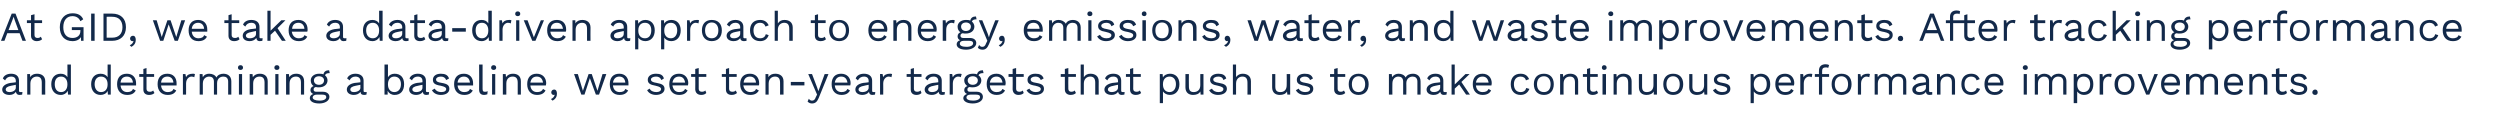
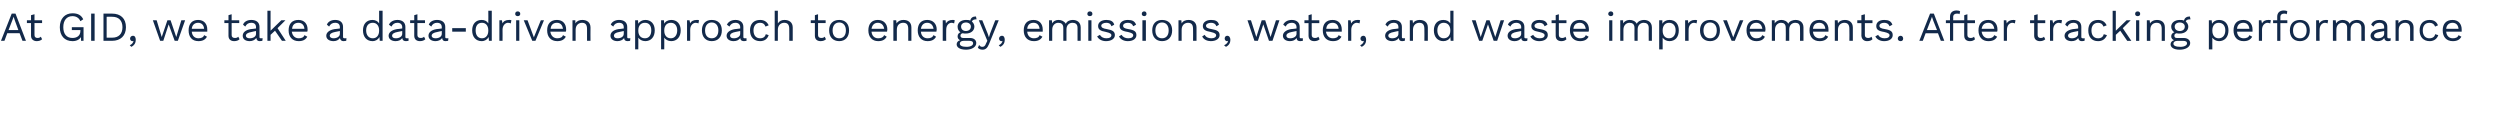
<svg xmlns="http://www.w3.org/2000/svg" version="1.1" width="790px" height="38.1px" viewBox="0 -3 790 38.1" style="top:-3px">
  <desc>At GID, we take a data driven approach to energy, emissions, water, and waste improvements. After tracking performanc...</desc>
  <defs />
  <g id="Polygon28835">
-     <path d="m7.1 26.1c0 0-.1.8-.1.8c-.2 0-.5.1-.8.1c-.6 0-1-.2-1.2-1c-.4.7-1.2 1-2 1c-1.3 0-2.3-.6-2.3-1.7c0-1 .9-1.8 2.6-2.1c-.02.04 1.7-.2 1.7-.2c0 0 .01-.41 0-.4c0-.9-.5-1.4-1.5-1.4c-.9 0-1.5.4-1.9 1.2c0 0-.7-.6-.7-.6c.3-.9 1.3-1.5 2.6-1.5c1.5 0 2.5.7 2.5 2.2c0 0 0 3.2 0 3.2c0 .3.2.4.5.4c.2 0 .4 0 .6 0zm-2.1-1.4c.01 0 0-.9 0-.9c0 0-1.45.27-1.5.3c-1.1.2-1.7.6-1.7 1.2c0 .5.5.8 1.2.8c1 0 2-.5 2-1.4zm9.3-2c-.04.02 0 4.2 0 4.2l-1.1 0c0 0 .02-3.82 0-3.8c0-1.5-.7-1.9-1.6-1.9c-.9 0-2 .6-2 2.2c.01.02 0 3.5 0 3.5l-1 0l0-6.5l.9 0c0 0 .04.99 0 1c.5-.8 1.3-1.1 2.2-1.1c1.4 0 2.6.7 2.6 2.4zm8.1-5.3l0 9.5l-.9 0c0 0-.09-1.15-.1-1.2c-.4.8-1.2 1.3-2.2 1.3c-1.8 0-3-1.3-3-3.4c0-2.1 1.2-3.3 3-3.3c1 0 1.7.4 2.1 1.1c.05-.01 0-4 0-4l1.1 0zm-1.1 6.3c0 0 0-.1 0-.1c0-1.5-.8-2.4-2-2.4c-1.3 0-2 .9-2 2.4c0 1.5.7 2.5 2 2.5c1.2 0 2-.9 2-2.4zm13.7-6.3l0 9.5l-.9 0c0 0-.07-1.15-.1-1.2c-.3.8-1.2 1.3-2.2 1.3c-1.8 0-3-1.3-3-3.4c0-2.1 1.2-3.3 3-3.3c1 0 1.8.4 2.2 1.1c-.03-.01 0-4 0-4l1 0zm-1 6.3c0 0 0-.1 0-.1c0-1.5-.8-2.4-2.1-2.4c-1.2 0-2 .9-2 2.4c0 1.5.8 2.5 2 2.5c1.3 0 2.1-.9 2.1-2.4zm9 .3c0 0-4.9 0-4.9 0c.1 1.3.9 2.1 2.1 2.1c.9 0 1.6-.3 1.8-1c0 0 .9.5.9.5c-.5.9-1.3 1.4-2.7 1.4c-2 0-3.2-1.3-3.2-3.4c0-2.1 1.1-3.3 3.1-3.3c1.9 0 2.9 1.3 2.9 3c0 .3 0 .5 0 .7zm-4.9-.9c0 0 3.9 0 3.9 0c-.1-1.2-.8-1.9-1.9-1.9c-1.2 0-1.9.7-2 1.9zm10.7 3.3c-.4.4-1 .6-1.7.6c-1 0-1.8-.5-1.8-1.7c-.02-.03 0-4 0-4l-1.3 0l0-.9l1.3 0l0-1.6l1-.3l0 1.9l2.4 0l0 .9l-2.4 0c0 0 .02 3.79 0 3.8c0 .6.4.9 1 .9c.5 0 .8-.1 1.1-.4c0 0 .4.8.4.8zm7-2.4c0 0-4.9 0-4.9 0c.1 1.3.9 2.1 2.1 2.1c.9 0 1.6-.3 1.8-1c0 0 .9.5.9.5c-.5.9-1.3 1.4-2.7 1.4c-2 0-3.2-1.3-3.2-3.4c0-2.1 1.1-3.3 3.1-3.3c1.9 0 2.9 1.3 2.9 3c0 .3 0 .5 0 .7zm-4.9-.9c0 0 3.9 0 3.9 0c-.1-1.2-.8-1.9-1.9-1.9c-1.2 0-1.9.7-2 1.9zm10.7-2.7c0 0-.2 1-.2 1c-.2-.1-.5-.2-.9-.2c-.7 0-1.7.7-1.7 2.2c.02-.03 0 3.5 0 3.5l-1 0l0-6.5l.8 0c0 0 .17 1.05.2 1c.3-.7 1-1.1 2.1-1.1c.2 0 .5 0 .7.1zm11.5 2.3c.02.02 0 4.2 0 4.2l-1 0c0 0-.02-4.08 0-4.1c0-1.2-.7-1.6-1.5-1.6c-1.1 0-2 .7-2 2.1c.03.02 0 3.6 0 3.6l-1 0c0 0-.01-4.08 0-4.1c0-1.2-.7-1.6-1.5-1.6c-.9 0-2 .6-2 2.2c.03.01 0 3.5 0 3.5l-1 0l0-6.5l.9 0c0 0 .06.99.1 1c.4-.8 1.2-1.1 2-1.1c1 0 1.9.4 2.3 1.2c.4-.9 1.4-1.2 2.2-1.2c1.3 0 2.5.7 2.5 2.4zm2.1-4.3c0-.5.3-.8.8-.8c.5 0 .8.3.8.8c0 .4-.3.7-.8.7c-.5 0-.8-.3-.8-.7zm1.3 8.5l-1 0l0-6.5l1 0l0 6.5zm8.1-4.2c.03.02 0 4.2 0 4.2l-1 0c0 0-.01-3.82 0-3.8c0-1.5-.7-1.9-1.6-1.9c-1 0-2 .6-2 2.2c-.03.02 0 3.5 0 3.5l-1.1 0l0-6.5l.9 0c0 0 .11.99.1 1c.5-.8 1.3-1.1 2.2-1.1c1.4 0 2.5.7 2.5 2.4zm2.1-4.3c0-.5.3-.8.8-.8c.5 0 .8.3.8.8c0 .4-.3.7-.8.7c-.5 0-.8-.3-.8-.7zm1.3 8.5l-1 0l0-6.5l1 0l0 6.5zm8.1-4.2c.03.02 0 4.2 0 4.2l-1 0c0 0-.01-3.82 0-3.8c0-1.5-.7-1.9-1.6-1.9c-1 0-2 .6-2 2.2c-.02.02 0 3.5 0 3.5l-1.1 0l0-6.5l.9 0c0 0 .11.99.1 1c.5-.8 1.3-1.1 2.2-1.1c1.4 0 2.5.7 2.5 2.4zm8 4.9c0 1.3-1.5 2.1-3.2 2.1c-2.1 0-3-.8-3-1.7c0-.6.4-1.1 1.1-1.3c-.5-.2-.9-.6-.9-1.2c0-.7.4-1.1 1-1.3c-.6-.4-.9-1-.9-1.8c0-1.2 1.1-2.1 2.6-2.1c.5 0 1 0 1.4.2c.2-.9.8-1.3 1.8-1.3c0 0 .2.9.2.9c-.9 0-1.3.2-1.5.7c.5.4.8 1 .8 1.6c0 1.3-1.1 2.2-2.7 2.2c-.4 0-.7 0-1-.1c-.5.1-.7.4-.7.8c0 .5.3.7.9.7c0 0 2.1 0 2.1 0c1.2 0 2 .7 2 1.6zm-4.9-5.2c0 .9.7 1.4 1.6 1.4c.9 0 1.6-.5 1.6-1.4c0-.8-.7-1.3-1.6-1.3c-.9 0-1.6.5-1.6 1.3zm3.9 5.3c0-.5-.3-.8-1.3-.8c0 0-1.7 0-1.7 0c-.8 0-1.3.4-1.3.9c0 .6.8 1 2.2 1c1.4 0 2.1-.5 2.1-1.1zm12.8-1.6c0 0-.1.8-.1.8c-.1 0-.4.1-.7.1c-.7 0-1.1-.2-1.2-1c-.4.7-1.3 1-2.1 1c-1.2 0-2.2-.6-2.2-1.7c0-1 .8-1.8 2.5-2.1c.02.04 1.8-.2 1.8-.2c0 0-.05-.41 0-.4c0-.9-.6-1.4-1.6-1.4c-.8 0-1.5.4-1.8 1.2c0 0-.8-.6-.8-.6c.3-.9 1.4-1.5 2.6-1.5c1.5 0 2.6.7 2.6 2.2c0 0 0 3.2 0 3.2c0 .3.1.4.5.4c.2 0 .3 0 .5 0zm-2-1.4c-.05 0 0-.9 0-.9c0 0-1.5.27-1.5.3c-1.1.2-1.7.6-1.7 1.2c0 .5.4.8 1.1.8c1.1 0 2.1-.5 2.1-1.4zm13.8-1.1c0 2.1-1.1 3.4-3 3.4c-1 0-1.8-.5-2.2-1.3c.02.05 0 1.2 0 1.2l-1 0l0-9.5l1.1 0c0 0-.01 3.99 0 4c.4-.7 1.2-1.1 2.1-1.1c1.9 0 3 1.2 3 3.3zm-1 0c0-1.5-.8-2.4-2.1-2.4c-1.2 0-2 .9-2 2.4c0 0 0 .1 0 .1c0 1.5.8 2.4 2 2.4c1.3 0 2.1-1 2.1-2.5zm8.9 2.5c0 0-.1.8-.1.8c-.2 0-.4.1-.8.1c-.6 0-1-.2-1.1-1c-.4.7-1.3 1-2.1 1c-1.2 0-2.2-.6-2.2-1.7c0-1 .8-1.8 2.5-2.1c0 .04 1.7-.2 1.7-.2c0 0 .03-.41 0-.4c0-.9-.5-1.4-1.5-1.4c-.8 0-1.5.4-1.8 1.2c0 0-.8-.6-.8-.6c.3-.9 1.4-1.5 2.6-1.5c1.5 0 2.6.7 2.6 2.2c0 0 0 3.2 0 3.2c0 .3.1.4.5.4c.1 0 .3 0 .5 0zm-2.1-1.4c.03 0 0-.9 0-.9c0 0-1.42.27-1.4.3c-1.2.2-1.8.6-1.8 1.2c0 .5.5.8 1.2.8c1.1 0 2-.5 2-1.4zm3 .8c0 0 .9-.5.9-.5c.3.7 1.1 1.1 2 1.1c1.1 0 1.6-.4 1.6-1c0-.4-.4-.7-1.7-1c-1.9-.3-2.5-.8-2.5-1.9c0-1.1.9-1.9 2.5-1.9c1.4 0 2.2.4 2.6 1.5c0 0-.9.5-.9.5c-.3-.8-.9-1.1-1.7-1.1c-.9 0-1.5.4-1.5.9c0 .6.4.9 1.8 1.1c1.8.3 2.4.8 2.4 1.9c0 1.1-1 1.9-2.7 1.9c-1.2 0-2.3-.5-2.8-1.5zm13-1.5c0 0-4.9 0-4.9 0c.1 1.3.9 2.1 2.1 2.1c.9 0 1.6-.3 1.8-1c0 0 .9.5.9.5c-.5.9-1.3 1.4-2.7 1.4c-2 0-3.2-1.3-3.2-3.4c0-2.1 1.1-3.3 3.1-3.3c1.9 0 2.9 1.3 2.9 3c0 .3 0 .5 0 .7zm-4.9-.9c0 0 3.9 0 3.9 0c-.1-1.2-.8-1.9-1.9-1.9c-1.1 0-1.9.7-2 1.9zm7.9 2c0 .7.2.9.7.9c.3 0 .6 0 .9-.2c0 0-.1 1-.1 1c-.3.1-.7.2-1 .2c-1 0-1.6-.5-1.6-1.7c.05-.03 0-7.9 0-7.9l1.1 0c0 0-.01 7.74 0 7.7zm2.7-6.7c0-.5.3-.8.8-.8c.5 0 .8.3.8.8c0 .4-.3.7-.8.7c-.5 0-.8-.3-.8-.7zm1.3 8.5l-1 0l0-6.5l1 0l0 6.5zm8.1-4.2c.03.02 0 4.2 0 4.2l-1 0c0 0-.01-3.82 0-3.8c0-1.5-.7-1.9-1.6-1.9c-1 0-2 .6-2 2.2c-.03.02 0 3.5 0 3.5l-1.1 0l0-6.5l.9 0c0 0 .11.99.1 1c.5-.8 1.3-1.1 2.2-1.1c1.4 0 2.5.7 2.5 2.4zm7.9 1.3c0 0-4.9 0-4.9 0c.1 1.3.9 2.1 2.1 2.1c1 0 1.6-.3 1.9-1c0 0 .8.5.8.5c-.5.9-1.3 1.4-2.7 1.4c-1.9 0-3.1-1.3-3.1-3.4c0-2.1 1.1-3.3 3-3.3c1.9 0 3 1.3 3 3c0 .3-.1.5-.1.7zm-4.9-.9c0 0 4 0 4 0c-.2-1.2-.8-1.9-2-1.9c-1.1 0-1.8.7-2 1.9zm8.4 3.5c0 .9-.4 1.7-1.4 2.2c0 0-.5-.5-.5-.5c.7-.3 1.1-.8 1.2-1.4c0 0 0 0 0 0c-.1.1-.2.1-.4.1c-.3 0-.7-.3-.7-.8c0-.5.4-.9.9-.9c.6 0 .9.5.9 1.3zm15.6-6.2l-2.3 6.5l-1 0l-1.9-5.2l-1.7 5.2l-1 0l-2.3-6.5l1.2 0l1.6 5.3l1.8-5.3l1 0l1.8 5.3l1.6-5.3l1.2 0zm7 3.6c0 0-4.9 0-4.9 0c.1 1.3.9 2.1 2.1 2.1c1 0 1.6-.3 1.8-1c0 0 .9.5.9.5c-.5.9-1.3 1.4-2.7 1.4c-2 0-3.1-1.3-3.1-3.4c0-2.1 1.1-3.3 3-3.3c1.9 0 2.9 1.3 2.9 3c0 .3 0 .5 0 .7zm-4.9-.9c0 0 3.9 0 3.9 0c-.1-1.2-.8-1.9-1.9-1.9c-1.1 0-1.8.7-2 1.9zm10.8 2.4c0 0 .8-.5.8-.5c.3.7 1.1 1.1 2.1 1.1c1 0 1.5-.4 1.5-1c0-.4-.4-.7-1.7-1c-1.8-.3-2.5-.8-2.5-1.9c0-1.1 1-1.9 2.6-1.9c1.4 0 2.2.4 2.5 1.5c0 0-.8.5-.8.5c-.3-.8-.9-1.1-1.7-1.1c-.9 0-1.6.4-1.6.9c0 .6.5.9 1.8 1.1c1.8.3 2.5.8 2.5 1.9c0 1.1-1.1 1.9-2.7 1.9c-1.2 0-2.3-.5-2.8-1.5zm12.9-1.5c0 0-4.9 0-4.9 0c.2 1.3.9 2.1 2.1 2.1c1 0 1.6-.3 1.9-1c0 0 .8.5.8.5c-.5.9-1.3 1.4-2.7 1.4c-1.9 0-3.1-1.3-3.1-3.4c0-2.1 1.1-3.3 3.1-3.3c1.8 0 2.9 1.3 2.9 3c0 .3-.1.5-.1.7zm-4.9-.9c0 0 4 0 4 0c-.2-1.2-.8-1.9-1.9-1.9c-1.2 0-1.9.7-2.1 1.9zm10.7 3.3c-.4.4-.9.6-1.6.6c-1 0-1.8-.5-1.9-1.7c.05-.03 0-4 0-4l-1.3 0l0-.9l1.3 0l0-1.6l1.1-.3l0 1.9l2.4 0l0 .9l-2.4 0c0 0-.01 3.79 0 3.8c0 .6.4.9 1 .9c.4 0 .8-.1 1.1-.4c0 0 .3.8.3.8zm9.7 0c-.5.4-1 .6-1.7.6c-1 0-1.8-.5-1.8-1.7c-.03-.03 0-4 0-4l-1.3 0l0-.9l1.3 0l0-1.6l1-.3l0 1.9l2.4 0l0 .9l-2.4 0c0 0 .01 3.79 0 3.8c0 .6.4.9 1 .9c.5 0 .8-.1 1.1-.4c0 0 .4.8.4.8zm6.9-2.4c0 0-4.9 0-4.9 0c.2 1.3 1 2.1 2.2 2.1c.9 0 1.6-.3 1.8-1c0 0 .9.5.9.5c-.5.9-1.3 1.4-2.7 1.4c-2 0-3.2-1.3-3.2-3.4c0-2.1 1.1-3.3 3.1-3.3c1.9 0 2.9 1.3 2.9 3c0 .3 0 .5-.1.7zm-4.8-.9c0 0 3.9 0 3.9 0c-.1-1.2-.8-1.9-1.9-1.9c-1.2 0-1.9.7-2 1.9zm12.6-.4c-.03.02 0 4.2 0 4.2l-1.1 0c0 0 .03-3.82 0-3.8c0-1.5-.7-1.9-1.6-1.9c-.9 0-2 .6-2 2.2c.01.02 0 3.5 0 3.5l-1 0l0-6.5l.9 0c0 0 .05.99 0 1c.5-.8 1.3-1.1 2.2-1.1c1.4 0 2.6.7 2.6 2.4zm6.6 1.3l-4.3 0l0-1.1l4.3 0l0 1.1zm4.5 4c-.5 1.2-1.1 1.7-2.1 1.7c-.6 0-1-.2-1.4-.6c0 0 .4-.9.4-.9c.3.5.7.6 1 .6c.5 0 .9-.2 1.2-1.1c.01.01.4-.8.4-.8l-2.8-6.5l1.2 0l1.6 4.2l.4 1.2l.5-1.3l1.5-4.1l1.2 0c0 0-3.1 7.57-3.1 7.6zm10-4c0 0-4.9 0-4.9 0c.1 1.3.9 2.1 2.1 2.1c1 0 1.6-.3 1.9-1c0 0 .8.5.8.5c-.5.9-1.3 1.4-2.7 1.4c-1.9 0-3.1-1.3-3.1-3.4c0-2.1 1.1-3.3 3-3.3c1.9 0 3 1.3 3 3c0 .3-.1.5-.1.7zm-4.9-.9c0 0 4 0 4 0c-.2-1.2-.8-1.9-2-1.9c-1.1 0-1.8.7-2 1.9zm12.8 3c0 0-.1.8-.1.8c-.2 0-.4.1-.8.1c-.6 0-1-.2-1.1-1c-.4.7-1.3 1-2.1 1c-1.2 0-2.2-.6-2.2-1.7c0-1 .8-1.8 2.5-2.1c0 .04 1.7-.2 1.7-.2c0 0 .03-.41 0-.4c0-.9-.5-1.4-1.5-1.4c-.8 0-1.5.4-1.9 1.2c0 0-.7-.6-.7-.6c.3-.9 1.3-1.5 2.6-1.5c1.5 0 2.6.7 2.6 2.2c0 0 0 3.2 0 3.2c0 .3.1.4.5.4c.1 0 .3 0 .5 0zm-2.1-1.4c.03 0 0-.9 0-.9c0 0-1.43.27-1.4.3c-1.2.2-1.8.6-1.8 1.2c0 .5.5.8 1.2.8c1.1 0 2-.5 2-1.4zm7.4-4.3c0 0-.2 1-.2 1c-.2-.1-.5-.2-.9-.2c-.7 0-1.7.7-1.7 2.2c.03-.03 0 3.5 0 3.5l-1 0l0-6.5l.8 0c0 0 .18 1.05.2 1c.3-.7 1-1.1 2.1-1.1c.2 0 .5 0 .7.1zm9.3 6c-.4.4-.9.6-1.6.6c-1 0-1.8-.5-1.8-1.7c-.04-.03 0-4 0-4l-1.3 0l0-.9l1.3 0l0-1.6l1-.3l0 1.9l2.4 0l0 .9l-2.4 0c0 0 0 3.79 0 3.8c0 .6.4.9 1 .9c.4 0 .8-.1 1.1-.4c0 0 .3.8.3.8zm7.4-.3c0 0-.1.8-.1.8c-.2 0-.5.1-.8.1c-.6 0-1-.2-1.1-1c-.5.7-1.3 1-2.1 1c-1.3 0-2.3-.6-2.3-1.7c0-1 .9-1.8 2.6-2.1c-.02.04 1.7-.2 1.7-.2c0 0 .01-.41 0-.4c0-.9-.5-1.4-1.5-1.4c-.9 0-1.5.4-1.9 1.2c0 0-.7-.6-.7-.6c.3-.9 1.3-1.5 2.6-1.5c1.5 0 2.6.7 2.6 2.2c0 0 0 3.2 0 3.2c0 .3.1.4.4.4c.2 0 .4 0 .6 0zm-2.1-1.4c.01 0 0-.9 0-.9c0 0-1.44.27-1.4.3c-1.2.2-1.8.6-1.8 1.2c0 .5.5.8 1.2.8c1.1 0 2-.5 2-1.4zm7.4-4.3c0 0-.3 1-.3 1c-.1-.1-.4-.2-.8-.2c-.8 0-1.7.7-1.7 2.2c.01-.03 0 3.5 0 3.5l-1 0l0-6.5l.8 0c0 0 .16 1.05.2 1c.3-.7 1-1.1 2-1.1c.3 0 .6 0 .8.1zm6.7 7.2c0 1.3-1.4 2.1-3.2 2.1c-2 0-3-.8-3-1.7c0-.6.5-1.1 1.2-1.3c-.5-.2-.9-.6-.9-1.2c0-.7.4-1.1 1-1.3c-.6-.4-1-1-1-1.8c0-1.2 1.1-2.1 2.7-2.1c.5 0 .9 0 1.3.2c.3-.9.9-1.3 1.9-1.3c0 0 .2.9.2.9c-.9 0-1.4.2-1.6.7c.6.4.9 1 .9 1.6c0 1.3-1.1 2.2-2.7 2.2c-.4 0-.7 0-1-.1c-.5.1-.7.4-.7.8c0 .5.3.7.8.7c0 0 2.2 0 2.2 0c1.2 0 1.9.7 1.9 1.6zm-4.8-5.2c0 .9.7 1.4 1.6 1.4c.9 0 1.6-.5 1.6-1.4c0-.8-.7-1.3-1.6-1.3c-.9 0-1.6.5-1.6 1.3zm3.9 5.3c0-.5-.3-.8-1.3-.8c0 0-1.7 0-1.7 0c-.9 0-1.3.4-1.3.9c0 .6.7 1 2.1 1c1.4 0 2.2-.5 2.2-1.1zm8-3.7c0 0-4.9 0-4.9 0c.1 1.3.9 2.1 2.1 2.1c1 0 1.6-.3 1.9-1c0 0 .8.5.8.5c-.5.9-1.3 1.4-2.7 1.4c-1.9 0-3.1-1.3-3.1-3.4c0-2.1 1.1-3.3 3.1-3.3c1.8 0 2.9 1.3 2.9 3c0 .3-.1.5-.1.7zm-4.9-.9c0 0 4 0 4 0c-.2-1.2-.8-1.9-1.9-1.9c-1.2 0-1.9.7-2.1 1.9zm10.7 3.3c-.4.4-.9.6-1.7.6c-.9 0-1.7-.5-1.8-1.7c.04-.03 0-4 0-4l-1.3 0l0-.9l1.3 0l0-1.6l1.1-.3l0 1.9l2.4 0l0 .9l-2.4 0c0 0-.02 3.79 0 3.8c0 .6.4.9 1 .9c.4 0 .8-.1 1.1-.4c0 0 .3.8.3.8zm.9-.9c0 0 .9-.5.9-.5c.3.7 1.1 1.1 2 1.1c1.1 0 1.6-.4 1.6-1c0-.4-.4-.7-1.7-1c-1.9-.3-2.5-.8-2.5-1.9c0-1.1.9-1.9 2.5-1.9c1.4 0 2.2.4 2.6 1.5c0 0-.9.5-.9.5c-.3-.8-.9-1.1-1.7-1.1c-.9 0-1.5.4-1.5.9c0 .6.4.9 1.8 1.1c1.8.3 2.4.8 2.4 1.9c0 1.1-1 1.9-2.7 1.9c-1.2 0-2.3-.5-2.8-1.5zm15.6.9c-.4.4-1 .6-1.7.6c-.9 0-1.8-.5-1.8-1.7c.01-.03 0-4 0-4l-1.3 0l0-.9l1.3 0l0-1.6l1.1-.3l0 1.9l2.4 0l0 .9l-2.4 0c0 0-.05 3.79 0 3.8c0 .6.4.9.9.9c.5 0 .8-.1 1.1-.4c0 0 .4.8.4.8zm7.2-3.7c-.04.02 0 4.2 0 4.2l-1.1 0c0 0 .02-3.82 0-3.8c0-1.5-.7-1.9-1.6-1.9c-.9 0-2 .6-2 2.2c.01.03 0 3.5 0 3.5l-1 0l0-9.5l1 0c0 0 .01 3.95 0 4c.5-.8 1.2-1.1 2.1-1.1c1.4 0 2.6.7 2.6 2.4zm8.2 3.4c0 0-.1.8-.1.8c-.2 0-.5.1-.8.1c-.6 0-1-.2-1.2-1c-.4.7-1.2 1-2 1c-1.3 0-2.3-.6-2.3-1.7c0-1 .9-1.8 2.6-2.1c-.02.04 1.7-.2 1.7-.2c0 0 .01-.41 0-.4c0-.9-.5-1.4-1.5-1.4c-.9 0-1.5.4-1.9 1.2c0 0-.7-.6-.7-.6c.3-.9 1.3-1.5 2.6-1.5c1.5 0 2.5.7 2.5 2.2c0 0 0 3.2 0 3.2c0 .3.2.4.5.4c.2 0 .4 0 .6 0zm-2.1-1.4c.01 0 0-.9 0-.9c0 0-1.45.27-1.4.3c-1.2.2-1.8.6-1.8 1.2c0 .5.5.8 1.2.8c1 0 2-.5 2-1.4zm7.3 1.7c-.4.4-1 .6-1.7.6c-1 0-1.8-.5-1.8-1.7c.01-.03 0-4 0-4l-1.3 0l0-.9l1.3 0l0-1.6l1-.3l0 1.9l2.4 0l0 .9l-2.4 0c0 0 .04 3.79 0 3.8c0 .6.4.9 1 .9c.5 0 .8-.1 1.1-.4c0 0 .4.8.4.8zm12.1-2.8c0 2.1-1.2 3.4-3 3.4c-1 0-1.8-.5-2.2-1.1c.03-.03 0 3.7 0 3.7l-1 0l0-9.2l.9 0c0 0 .06 1.11.1 1.1c.3-.7 1.2-1.2 2.2-1.2c1.8 0 3 1.2 3 3.3zm-1.1 0c0-1.5-.8-2.4-2-2.4c-1.3 0-2.1.9-2.1 2.4c0 0 0 .1 0 .1c0 1.5.8 2.4 2.1 2.4c1.2 0 2-1 2-2.5zm8.7-3.2l0 6.5l-.9 0c0 0-.06-1.01-.1-1c-.4.8-1.3 1.1-2.3 1.1c-1.3 0-2.4-.7-2.4-2.4c.02.03 0-4.2 0-4.2l1.1 0c0 0-.05 3.96 0 4c0 1.3.6 1.7 1.5 1.7c1.1 0 2.1-.6 2.1-2.2c-.03.02 0-3.5 0-3.5l1 0zm1.8 5.1c0 0 .9-.5.9-.5c.3.7 1.1 1.1 2 1.1c1.1 0 1.6-.4 1.6-1c0-.4-.4-.7-1.7-1c-1.8-.3-2.5-.8-2.5-1.9c0-1.1 1-1.9 2.6-1.9c1.3 0 2.2.4 2.5 1.5c0 0-.9.5-.9.5c-.2-.8-.8-1.1-1.6-1.1c-.9 0-1.6.4-1.6.9c0 .6.5.9 1.8 1.1c1.8.3 2.5.8 2.5 1.9c0 1.1-1.1 1.9-2.8 1.9c-1.2 0-2.3-.5-2.8-1.5zm13.2-2.8c-.03.02 0 4.2 0 4.2l-1.1 0c0 0 .03-3.82 0-3.8c0-1.5-.7-1.9-1.6-1.9c-.9 0-2 .6-2 2.2c.02.03 0 3.5 0 3.5l-1 0l0-9.5l1 0c0 0 .02 3.95 0 4c.5-.8 1.3-1.1 2.1-1.1c1.4 0 2.6.7 2.6 2.4zm12.4-2.3l0 6.5l-.9 0c0 0-.09-1.01-.1-1c-.4.8-1.3 1.1-2.3 1.1c-1.3 0-2.4-.7-2.4-2.4c-.01.03 0-4.2 0-4.2l1 0c0 0 .03 3.96 0 4c0 1.3.6 1.7 1.6 1.7c1.1 0 2-.6 2-2.2c.05.02 0-3.5 0-3.5l1.1 0zm1.8 5.1c0 0 .9-.5.9-.5c.3.7 1.1 1.1 2 1.1c1.1 0 1.6-.4 1.6-1c0-.4-.4-.7-1.7-1c-1.9-.3-2.5-.8-2.5-1.9c0-1.1.9-1.9 2.5-1.9c1.4 0 2.2.4 2.6 1.5c0 0-.9.5-.9.5c-.3-.8-.9-1.1-1.7-1.1c-.8 0-1.5.4-1.5.9c0 .6.4.9 1.8 1.1c1.8.3 2.4.8 2.4 1.9c0 1.1-1 1.9-2.7 1.9c-1.2 0-2.3-.5-2.8-1.5zm15.6.9c-.4.4-1 .6-1.7.6c-.9 0-1.8-.5-1.8-1.7c.02-.03 0-4 0-4l-1.3 0l0-.9l1.3 0l0-1.6l1.1-.3l0 1.9l2.4 0l0 .9l-2.4 0c0 0-.04 3.79 0 3.8c0 .6.4.9.9.9c.5 0 .8-.1 1.1-.4c0 0 .4.8.4.8zm7.4-2.8c0 2.1-1.2 3.4-3.2 3.4c-1.9 0-3.1-1.3-3.1-3.4c0-2.1 1.2-3.3 3.1-3.3c2 0 3.2 1.2 3.2 3.3zm-5.3 0c0 1.6.8 2.5 2.1 2.5c1.3 0 2.1-.9 2.1-2.5c0-1.5-.8-2.5-2.1-2.5c-1.3 0-2.1 1-2.1 2.5zm21.7-.9c.05.02 0 4.2 0 4.2l-1 0c0 0 .01-4.08 0-4.1c0-1.2-.7-1.6-1.5-1.6c-1 0-2 .7-2 2.1c.05.02 0 3.6 0 3.6l-1 0c0 0 .01-4.08 0-4.1c0-1.2-.7-1.6-1.5-1.6c-.9 0-1.9.6-1.9 2.2c-.05.01 0 3.5 0 3.5l-1.1 0l0-6.5l.9 0c0 0 .09.99.1 1c.5-.8 1.3-1.1 2.1-1.1c.9 0 1.8.4 2.2 1.2c.4-.9 1.4-1.2 2.3-1.2c1.2 0 2.4.7 2.4 2.4zm8.3 3.4c0 0-.1.8-.1.8c-.2 0-.5.1-.8.1c-.6 0-1-.2-1.2-1c-.4.7-1.2 1-2.1 1c-1.2 0-2.2-.6-2.2-1.7c0-1 .9-1.8 2.6-2.1c-.03.04 1.7-.2 1.7-.2c0 0 0-.41 0-.4c0-.9-.5-1.4-1.5-1.4c-.9 0-1.5.4-1.9 1.2c0 0-.7-.6-.7-.6c.3-.9 1.3-1.5 2.6-1.5c1.5 0 2.5.7 2.5 2.2c0 0 0 3.2 0 3.2c0 .3.2.4.5.4c.2 0 .4 0 .6 0zm-2.1-1.4c0 0 0-.9 0-.9c0 0-1.46.27-1.5.3c-1.1.2-1.7.6-1.7 1.2c0 .5.5.8 1.2.8c1 0 2-.5 2-1.4zm6-1l-1.4 1.3l0 1.9l-1 0l0-9.5l1 0l0 6.3l3.4-3.3l1.3 0l-2.6 2.5l2.7 4l-1.2 0l-2.2-3.2zm10.2.3c0 0-4.9 0-4.9 0c.1 1.3.9 2.1 2.1 2.1c1 0 1.6-.3 1.9-1c0 0 .8.5.8.5c-.5.9-1.3 1.4-2.7 1.4c-1.9 0-3.1-1.3-3.1-3.4c0-2.1 1.1-3.3 3.1-3.3c1.8 0 2.9 1.3 2.9 3c0 .3-.1.5-.1.7zm-4.9-.9c0 0 4 0 4 0c-.2-1.2-.8-1.9-1.9-1.9c-1.2 0-1.9.7-2.1 1.9zm16.8-1.1c0 0-1 .4-1 .4c-.2-.8-.8-1.2-1.7-1.2c-1.3 0-2.1.9-2.1 2.4c0 1.6.8 2.5 2.1 2.5c1 0 1.6-.5 1.8-1.3c0 0 1 .3 1 .3c-.5 1.2-1.4 1.9-2.8 1.9c-1.9 0-3.1-1.3-3.1-3.4c0-2.1 1.2-3.3 3.1-3.3c1.4 0 2.2.6 2.7 1.7zm7.8 1.6c0 2.1-1.2 3.4-3.1 3.4c-2 0-3.2-1.3-3.2-3.4c0-2.1 1.2-3.3 3.2-3.3c1.9 0 3.1 1.2 3.1 3.3zm-5.3 0c0 1.6.8 2.5 2.2 2.5c1.3 0 2.1-.9 2.1-2.5c0-1.5-.8-2.5-2.1-2.5c-1.4 0-2.2 1-2.2 2.5zm13-.9c.01.02 0 4.2 0 4.2l-1 0c0 0-.03-3.82 0-3.8c0-1.5-.7-1.9-1.6-1.9c-1 0-2 .6-2 2.2c-.04.02 0 3.5 0 3.5l-1.1 0l0-6.5l.9 0c0 0 .09.99.1 1c.4-.8 1.3-1.1 2.2-1.1c1.4 0 2.5.7 2.5 2.4zm6.3 3.7c-.5.4-1 .6-1.7.6c-1 0-1.8-.5-1.8-1.7c-.03-.03 0-4 0-4l-1.3 0l0-.9l1.3 0l0-1.6l1-.3l0 1.9l2.4 0l0 .9l-2.4 0c0 0 .01 3.79 0 3.8c0 .6.4.9 1 .9c.4 0 .8-.1 1.1-.4c0 0 .4.8.4.8zm1.2-8c0-.5.3-.8.7-.8c.5 0 .8.3.8.8c0 .4-.3.7-.8.7c-.4 0-.7-.3-.7-.7zm1.3 8.5l-1.1 0l0-6.5l1.1 0l0 6.5zm8.1-4.2c-.03.02 0 4.2 0 4.2l-1.1 0c0 0 .03-3.82 0-3.8c0-1.5-.7-1.9-1.6-1.9c-.9 0-2 .6-2 2.2c.02.02 0 3.5 0 3.5l-1 0l0-6.5l.9 0c0 0 .05.99.1 1c.4-.8 1.2-1.1 2.1-1.1c1.4 0 2.6.7 2.6 2.4zm8-2.3l0 6.5l-1 0c0 0-.02-1.01 0-1c-.5.8-1.3 1.1-2.3 1.1c-1.3 0-2.4-.7-2.4-2.4c-.04.03 0-4.2 0-4.2l1 0c0 0 0 3.96 0 4c0 1.3.6 1.7 1.5 1.7c1.1 0 2.1-.6 2.1-2.2c.01.02 0-3.5 0-3.5l1.1 0zm8.3 3.2c0 2.1-1.2 3.4-3.2 3.4c-1.9 0-3.1-1.3-3.1-3.4c0-2.1 1.2-3.3 3.1-3.3c2 0 3.2 1.2 3.2 3.3zm-5.3 0c0 1.6.8 2.5 2.1 2.5c1.3 0 2.1-.9 2.1-2.5c0-1.5-.8-2.5-2.1-2.5c-1.3 0-2.1 1-2.1 2.5zm12.9-3.2l0 6.5l-.9 0c0 0-.07-1.01-.1-1c-.4.8-1.3 1.1-2.3 1.1c-1.3 0-2.4-.7-2.4-2.4c.01.03 0-4.2 0-4.2l1 0c0 0 .05 3.96 0 4c0 1.3.6 1.7 1.6 1.7c1.1 0 2.1-.6 2.1-2.2c-.03.02 0-3.5 0-3.5l1 0zm1.8 5.1c0 0 .9-.5.9-.5c.3.7 1.1 1.1 2 1.1c1.1 0 1.6-.4 1.6-1c0-.4-.4-.7-1.7-1c-1.8-.3-2.5-.8-2.5-1.9c0-1.1 1-1.9 2.5-1.9c1.4 0 2.3.4 2.6 1.5c0 0-.9.5-.9.5c-.2-.8-.8-1.1-1.7-1.1c-.8 0-1.5.4-1.5.9c0 .6.5.9 1.8 1.1c1.8.3 2.4.8 2.4 1.9c0 1.1-1 1.9-2.7 1.9c-1.2 0-2.3-.5-2.8-1.5zm18.1-1.9c0 2.1-1.2 3.4-3 3.4c-1 0-1.8-.5-2.2-1.1c.05-.03 0 3.7 0 3.7l-1 0l0-9.2l.9 0c0 0 .08 1.11.1 1.1c.4-.7 1.2-1.2 2.2-1.2c1.8 0 3 1.2 3 3.3zm-1.1 0c0-1.5-.7-2.4-2-2.4c-1.2 0-2.1.9-2.1 2.4c0 0 0 .1 0 .1c0 1.5.9 2.4 2.1 2.4c1.3 0 2-1 2-2.5zm8.6.4c0 0-4.9 0-4.9 0c.2 1.3.9 2.1 2.1 2.1c1 0 1.6-.3 1.9-1c0 0 .8.5.8.5c-.5.9-1.3 1.4-2.7 1.4c-1.9 0-3.1-1.3-3.1-3.4c0-2.1 1.1-3.3 3.1-3.3c1.8 0 2.9 1.3 2.9 3c0 .3-.1.5-.1.7zm-4.9-.9c0 0 4 0 4 0c-.2-1.2-.8-1.9-1.9-1.9c-1.2 0-1.9.7-2.1 1.9zm10.7-2.7c0 0-.2 1-.2 1c-.2-.1-.5-.2-.8-.2c-.8 0-1.7.7-1.7 2.2c-.01-.03 0 3.5 0 3.5l-1.1 0l0-6.5l.9 0c0 0 .14 1.05.1 1c.4-.7 1.1-1.1 2.1-1.1c.2 0 .5 0 .7.1zm3.1 0l2.2 0l0 .9l-2.2 0l0 5.6l-1 0l0-5.6l-1.3 0l0-.9l1.3 0c0 0-.04-1.11 0-1.1c0-1.2.7-2 2.1-2c.4 0 .9.1 1.1.3c0 0-.3.9-.3.9c-.2-.2-.4-.2-.7-.2c-.8 0-1.2.3-1.2 1.1c0-.01 0 1 0 1zm9.3 3.2c0 2.1-1.2 3.4-3.2 3.4c-1.9 0-3.1-1.3-3.1-3.4c0-2.1 1.2-3.3 3.1-3.3c2 0 3.2 1.2 3.2 3.3zm-5.3 0c0 1.6.8 2.5 2.1 2.5c1.3 0 2.1-.9 2.1-2.5c0-1.5-.8-2.5-2.1-2.5c-1.3 0-2.1 1-2.1 2.5zm11.1-3.2c0 0-.2 1-.2 1c-.2-.1-.5-.2-.9-.2c-.7 0-1.7.7-1.7 2.2c.02-.03 0 3.5 0 3.5l-1 0l0-6.5l.8 0c0 0 .17 1.05.2 1c.3-.7 1-1.1 2.1-1.1c.2 0 .5 0 .7.1zm11.5 2.3c.02.02 0 4.2 0 4.2l-1 0c0 0-.02-4.08 0-4.1c0-1.2-.7-1.6-1.6-1.6c-1 0-1.9.7-1.9 2.1c.02.02 0 3.6 0 3.6l-1 0c0 0-.01-4.08 0-4.1c0-1.2-.7-1.6-1.5-1.6c-.9 0-2 .6-2 2.2c.03.01 0 3.5 0 3.5l-1 0l0-6.5l.9 0c0 0 .06.99.1 1c.4-.8 1.2-1.1 2-1.1c1 0 1.8.4 2.3 1.2c.4-.9 1.4-1.2 2.2-1.2c1.3 0 2.5.7 2.5 2.4zm8.2 3.4c0 0 0 .8 0 .8c-.2 0-.5.1-.8.1c-.7 0-1.1-.2-1.2-1c-.4.7-1.2 1-2.1 1c-1.2 0-2.2-.6-2.2-1.7c0-1 .9-1.8 2.5-2.1c.04.04 1.8-.2 1.8-.2c0 0-.03-.41 0-.4c0-.9-.6-1.4-1.5-1.4c-.9 0-1.6.4-1.9 1.2c0 0-.8-.6-.8-.6c.4-.9 1.4-1.5 2.7-1.5c1.4 0 2.5.7 2.5 2.2c0 0 0 3.2 0 3.2c0 .3.1.4.5.4c.2 0 .4 0 .5 0zm-2-1.4c-.03 0 0-.9 0-.9c0 0-1.48.27-1.5.3c-1.1.2-1.7.6-1.7 1.2c0 .5.4.8 1.2.8c1 0 2-.5 2-1.4zm9.2-2c.03.02 0 4.2 0 4.2l-1 0c0 0-.01-3.82 0-3.8c0-1.5-.7-1.9-1.6-1.9c-1 0-2 .6-2 2.2c-.03.02 0 3.5 0 3.5l-1.1 0l0-6.5l.9 0c0 0 .11.99.1 1c.5-.8 1.3-1.1 2.2-1.1c1.4 0 2.5.7 2.5 2.4zm7.8-.7c0 0-1 .4-1 .4c-.2-.8-.8-1.2-1.7-1.2c-1.3 0-2.1.9-2.1 2.4c0 1.6.8 2.5 2.1 2.5c1 0 1.6-.5 1.8-1.3c0 0 1 .3 1 .3c-.5 1.2-1.4 1.9-2.8 1.9c-1.9 0-3.1-1.3-3.1-3.4c0-2.1 1.2-3.3 3.1-3.3c1.4 0 2.2.6 2.7 1.7zm7.4 2c0 0-4.9 0-4.9 0c.2 1.3 1 2.1 2.2 2.1c.9 0 1.6-.3 1.8-1c0 0 .9.5.9.5c-.5.9-1.3 1.4-2.7 1.4c-2 0-3.2-1.3-3.2-3.4c0-2.1 1.1-3.3 3.1-3.3c1.9 0 2.9 1.3 2.9 3c0 .3 0 .5-.1.7zm-4.8-.9c0 0 3.9 0 3.9 0c-.2-1.2-.8-1.9-1.9-1.9c-1.2 0-1.9.7-2 1.9zm11-4.7c0-.5.4-.8.8-.8c.5 0 .8.3.8.8c0 .4-.3.7-.8.7c-.4 0-.8-.3-.8-.7zm1.3 8.5l-1 0l0-6.5l1 0l0 6.5zm12.5-4.2c-.01.02 0 4.2 0 4.2l-1 0c0 0-.05-4.08 0-4.1c0-1.2-.7-1.6-1.6-1.6c-1 0-1.9.7-1.9 2.1c-.01.02 0 3.6 0 3.6l-1 0c0 0-.04-4.08 0-4.1c0-1.2-.7-1.6-1.6-1.6c-.8 0-1.9.6-1.9 2.2c0 .01 0 3.5 0 3.5l-1 0l0-6.5l.9 0c0 0 .03.99 0 1c.5-.8 1.3-1.1 2.1-1.1c.9 0 1.8.4 2.2 1.2c.5-.9 1.5-1.2 2.3-1.2c1.3 0 2.5.7 2.5 2.4zm8.5.9c0 2.1-1.1 3.4-3 3.4c-.9 0-1.7-.5-2.1-1.1c-.02-.03 0 3.7 0 3.7l-1.1 0l0-9.2l1 0c0 0 .02 1.11 0 1.1c.4-.7 1.2-1.2 2.2-1.2c1.9 0 3 1.2 3 3.3zm-1 0c0-1.5-.8-2.4-2.1-2.4c-1.2 0-2 .9-2 2.4c0 0 0 .1 0 .1c0 1.5.8 2.4 2 2.4c1.3 0 2.1-1 2.1-2.5zm6.8-3.2c0 0-.2 1-.2 1c-.2-.1-.5-.2-.8-.2c-.8 0-1.7.7-1.7 2.2c-.03-.03 0 3.5 0 3.5l-1.1 0l0-6.5l.9 0c0 0 .12 1.05.1 1c.4-.7 1.1-1.1 2.1-1.1c.2 0 .5 0 .7.1zm7.2 3.2c0 2.1-1.2 3.4-3.1 3.4c-2 0-3.2-1.3-3.2-3.4c0-2.1 1.2-3.3 3.2-3.3c1.9 0 3.1 1.2 3.1 3.3zm-5.2 0c0 1.6.8 2.5 2.1 2.5c1.3 0 2.1-.9 2.1-2.5c0-1.5-.8-2.5-2.1-2.5c-1.3 0-2.1 1-2.1 2.5zm12.6-3.2l-2.7 6.5l-1 0l-2.7-6.5l1.2 0l2 5.4l2.1-5.4l1.1 0zm6.9 3.6c0 0-4.9 0-4.9 0c.1 1.3.9 2.1 2.1 2.1c1 0 1.6-.3 1.9-1c0 0 .8.5.8.5c-.5.9-1.3 1.4-2.7 1.4c-1.9 0-3.1-1.3-3.1-3.4c0-2.1 1.1-3.3 3.1-3.3c1.8 0 2.9 1.3 2.9 3c0 .3-.1.5-.1.7zm-4.9-.9c0 0 4 0 4 0c-.2-1.2-.8-1.9-1.9-1.9c-1.2 0-1.9.7-2.1 1.9zm17-.4c-.02.02 0 4.2 0 4.2l-1.1 0c0 0 .04-4.08 0-4.1c0-1.2-.6-1.6-1.5-1.6c-1 0-1.9.7-1.9 2.1c-.01.02 0 3.6 0 3.6l-1.1 0c0 0 .05-4.08 0-4.1c0-1.2-.6-1.6-1.5-1.6c-.8 0-1.9.6-1.9 2.2c-.01.01 0 3.5 0 3.5l-1.1 0l0-6.5l1 0c0 0 .02.99 0 1c.5-.8 1.3-1.1 2.1-1.1c.9 0 1.8.4 2.2 1.2c.4-.9 1.5-1.2 2.3-1.2c1.2 0 2.5.7 2.5 2.4zm7.9 1.3c0 0-4.9 0-4.9 0c.1 1.3.9 2.1 2.1 2.1c.9 0 1.6-.3 1.8-1c0 0 .9.5.9.5c-.5.9-1.3 1.4-2.7 1.4c-2 0-3.2-1.3-3.2-3.4c0-2.1 1.1-3.3 3.1-3.3c1.9 0 2.9 1.3 2.9 3c0 .3 0 .5 0 .7zm-4.9-.9c0 0 3.9 0 3.9 0c-.1-1.2-.8-1.9-1.9-1.9c-1.2 0-1.9.7-2 1.9zm12.6-.4c-.02.02 0 4.2 0 4.2l-1.1 0c0 0 .04-3.82 0-3.8c0-1.5-.7-1.9-1.6-1.9c-.9 0-2 .6-2 2.2c.03.02 0 3.5 0 3.5l-1 0l0-6.5l.9 0c0 0 .06.99.1 1c.4-.8 1.3-1.1 2.1-1.1c1.4 0 2.6.7 2.6 2.4zm6.2 3.7c-.4.4-.9.6-1.7.6c-.9 0-1.7-.5-1.8-1.7c.04-.03 0-4 0-4l-1.3 0l0-.9l1.3 0l0-1.6l1.1-.3l0 1.9l2.4 0l0 .9l-2.4 0c0 0-.02 3.79 0 3.8c0 .6.4.9 1 .9c.4 0 .8-.1 1.1-.4c0 0 .3.8.3.8zm.9-.9c0 0 .9-.5.9-.5c.3.7 1.1 1.1 2 1.1c1.1 0 1.6-.4 1.6-1c0-.4-.4-.7-1.7-1c-1.9-.3-2.5-.8-2.5-1.9c0-1.1.9-1.9 2.5-1.9c1.4 0 2.2.4 2.6 1.5c0 0-.9.5-.9.5c-.3-.8-.9-1.1-1.7-1.1c-.9 0-1.5.4-1.5.9c0 .6.4.9 1.7 1.1c1.9.3 2.5.8 2.5 1.9c0 1.1-1 1.9-2.7 1.9c-1.2 0-2.3-.5-2.8-1.5zm8.8.7c0 .5-.3.8-.8.8c-.5 0-.9-.3-.9-.8c0-.5.4-.9.9-.9c.5 0 .8.4.8.9z" stroke="none" fill="#12294a" />
-   </g>
+     </g>
  <g id="Polygon28834">
    <path d="m6.2 7.5l-3.9 0l-.9 2.4l-1.1 0l3.4-8.6l1.2 0l3.3 8.6l-1.1 0l-.9-2.4zm-.4-1l-1.1-3l-.4-1.2l0 0l-.4 1.1l-1.2 3.1l3.1 0zm7.5 2.9c-.4.4-1 .6-1.7.6c-.9 0-1.8-.5-1.8-1.7c.03-.03 0-4 0-4l-1.3 0l0-.9l1.3 0l0-1.6l1.1-.3l0 1.9l2.4 0l0 .9l-2.4 0c0 0-.03 3.79 0 3.8c0 .6.4.9.9.9c.5 0 .8-.1 1.1-.4c0 0 .4.8.4.8zm13.1-3.8l0 4.3l-.8 0c0 0-.03-1.18 0-1.2c-.5.8-1.4 1.3-2.7 1.3c-2.5 0-4-1.7-4-4.4c0-2.7 1.6-4.4 4-4.4c1.7 0 2.8.6 3.4 1.9c0 0-.9.6-.9.6c-.4-1-1.3-1.6-2.5-1.6c-1.8 0-2.9 1.3-2.9 3.5c0 2.1 1 3.4 2.9 3.4c1.4 0 2.5-.7 2.5-2.2c.04.02 0-.3 0-.3l-2.7 0l0-.9l3.7 0zm3.5 4.3l-1.1 0l0-8.6l1.1 0l0 8.6zm9.9-4.3c0 2.7-1.7 4.3-4.4 4.3c.04-.02-2.7 0-2.7 0l0-8.6c0 0 2.74 0 2.7 0c2.7 0 4.4 1.5 4.4 4.3zm-1.1 0c0-2.1-1.2-3.3-3.2-3.3c.04-.03-1.8 0-1.8 0l0 6.6c0 0 1.84.01 1.8 0c2 0 3.2-1.2 3.2-3.3zm4.2 4c0 .9-.4 1.7-1.4 2.2c0 0-.5-.5-.5-.5c.7-.3 1.1-.8 1.2-1.4c0 0 0 0 0 0c-.1.1-.2.1-.4.1c-.3 0-.7-.3-.7-.8c0-.5.4-.9.9-.9c.6 0 .9.5.9 1.3zm15.6-6.2l-2.3 6.5l-1 0l-1.9-5.2l-1.7 5.2l-1 0l-2.3-6.5l1.2 0l1.6 5.3l1.8-5.3l1 0l1.8 5.3l1.6-5.3l1.2 0zm7 3.6c0 0-4.9 0-4.9 0c.1 1.3.9 2.1 2.1 2.1c.9 0 1.6-.3 1.8-1c0 0 .9.5.9.5c-.5.9-1.3 1.4-2.7 1.4c-2 0-3.1-1.3-3.1-3.4c0-2.1 1.1-3.3 3-3.3c1.9 0 2.9 1.3 2.9 3c0 .3 0 .5 0 .7zm-4.9-.9c0 0 3.9 0 3.9 0c-.1-1.2-.8-1.9-1.9-1.9c-1.1 0-1.9.7-2 1.9zm15.1 3.3c-.4.4-1 .6-1.7.6c-1 0-1.8-.5-1.8-1.7c-.02-.03 0-4 0-4l-1.3 0l0-.9l1.3 0l0-1.6l1-.3l0 1.9l2.4 0l0 .9l-2.4 0c0 0 .01 3.79 0 3.8c0 .6.4.9 1 .9c.5 0 .8-.1 1.1-.4c0 0 .4.8.4.8zm7.3-.3c0 0-.1.8-.1.8c-.2 0-.4.1-.8.1c-.6 0-1-.2-1.1-1c-.5.7-1.3 1-2.1 1c-1.3 0-2.2-.6-2.2-1.7c0-1 .8-1.8 2.5-2.1c0 .04 1.7-.2 1.7-.2c0 0 .02-.41 0-.4c0-.9-.5-1.4-1.5-1.4c-.9 0-1.5.4-1.9 1.2c0 0-.7-.6-.7-.6c.3-.9 1.3-1.5 2.6-1.5c1.5 0 2.6.7 2.6 2.2c0 0 0 3.2 0 3.2c0 .3.1.4.5.4c.1 0 .3 0 .5 0zm-2.1-1.4c.02 0 0-.9 0-.9c0 0-1.43.27-1.4.3c-1.2.2-1.8.6-1.8 1.2c0 .5.5.8 1.2.8c1.1 0 2-.5 2-1.4zm6-1l-1.4 1.3l0 1.9l-1 0l0-9.5l1 0l0 6.3l3.4-3.3l1.3 0l-2.5 2.5l2.6 4l-1.2 0l-2.2-3.2zm10.2.3c0 0-4.9 0-4.9 0c.2 1.3 1 2.1 2.2 2.1c.9 0 1.6-.3 1.8-1c0 0 .9.5.9.5c-.5.9-1.3 1.4-2.7 1.4c-2 0-3.2-1.3-3.2-3.4c0-2.1 1.1-3.3 3.1-3.3c1.9 0 2.9 1.3 2.9 3c0 .3 0 .5-.1.7zm-4.8-.9c0 0 3.9 0 3.9 0c-.1-1.2-.8-1.9-1.9-1.9c-1.2 0-1.9.7-2 1.9zm17.2 3c0 0-.1.8-.1.8c-.2 0-.5.1-.8.1c-.6 0-1-.2-1.2-1c-.4.7-1.2 1-2 1c-1.3 0-2.3-.6-2.3-1.7c0-1 .9-1.8 2.6-2.1c-.02.04 1.7-.2 1.7-.2c0 0 .01-.41 0-.4c0-.9-.5-1.4-1.5-1.4c-.9 0-1.5.4-1.9 1.2c0 0-.7-.6-.7-.6c.3-.9 1.3-1.5 2.6-1.5c1.5 0 2.5.7 2.5 2.2c0 0 0 3.2 0 3.2c0 .3.2.4.5.4c.2 0 .4 0 .6 0zm-2.1-1.4c.01 0 0-.9 0-.9c0 0-1.45.27-1.5.3c-1.1.2-1.7.6-1.7 1.2c0 .5.5.8 1.2.8c1 0 2-.5 2-1.4zm13.5-7.3l0 9.5l-.9 0c0 0-.1-1.15-.1-1.2c-.4.8-1.2 1.3-2.2 1.3c-1.8 0-3-1.3-3-3.4c0-2.1 1.2-3.3 3-3.3c.9 0 1.7.4 2.1 1.1c.03-.01 0-4 0-4l1.1 0zm-1.1 6.3c0 0 0-.1 0-.1c0-1.5-.8-2.4-2-2.4c-1.3 0-2.1.9-2.1 2.4c0 1.5.8 2.5 2.1 2.5c1.2 0 2-.9 2-2.4zm9.3 2.4c0 0 0 .8 0 .8c-.2 0-.5.1-.8.1c-.6 0-1.1-.2-1.2-1c-.4.7-1.2 1-2.1 1c-1.2 0-2.2-.6-2.2-1.7c0-1 .9-1.8 2.6-2.1c-.04.04 1.7-.2 1.7-.2c0 0-.01-.41 0-.4c0-.9-.6-1.4-1.5-1.4c-.9 0-1.5.4-1.9 1.2c0 0-.8-.6-.8-.6c.4-.9 1.4-1.5 2.7-1.5c1.4 0 2.5.7 2.5 2.2c0 0 0 3.2 0 3.2c0 .3.2.4.5.4c.2 0 .4 0 .5 0zm-2-1.4c-.01 0 0-.9 0-.9c0 0-1.47.27-1.5.3c-1.1.2-1.7.6-1.7 1.2c0 .5.4.8 1.2.8c1 0 2-.5 2-1.4zm7.3 1.7c-.4.4-1 .6-1.7.6c-1 0-1.8-.5-1.8-1.7c-.02-.03 0-4 0-4l-1.3 0l0-.9l1.3 0l0-1.6l1-.3l0 1.9l2.4 0l0 .9l-2.4 0c0 0 .02 3.79 0 3.8c0 .6.4.9 1 .9c.5 0 .8-.1 1.1-.4c0 0 .4.8.4.8zm7.3-.3c0 0-.1.8-.1.8c-.2 0-.4.1-.8.1c-.6 0-1-.2-1.1-1c-.4.7-1.3 1-2.1 1c-1.2 0-2.2-.6-2.2-1.7c0-1 .8-1.8 2.5-2.1c0 .04 1.7-.2 1.7-.2c0 0 .03-.41 0-.4c0-.9-.5-1.4-1.5-1.4c-.8 0-1.5.4-1.8 1.2c0 0-.8-.6-.8-.6c.3-.9 1.3-1.5 2.6-1.5c1.5 0 2.6.7 2.6 2.2c0 0 0 3.2 0 3.2c0 .3.1.4.5.4c.1 0 .3 0 .5 0zm-2.1-1.4c.03 0 0-.9 0-.9c0 0-1.42.27-1.4.3c-1.2.2-1.8.6-1.8 1.2c0 .5.5.8 1.2.8c1.1 0 2-.5 2-1.4zm7.6-.7l-4.3 0l0-1.1l4.3 0l0 1.1zm8.2-6.6l0 9.5l-.9 0c0 0-.1-1.15-.1-1.2c-.4.8-1.2 1.3-2.2 1.3c-1.8 0-3-1.3-3-3.4c0-2.1 1.2-3.3 3-3.3c1 0 1.7.4 2.1 1.1c.04-.01 0-4 0-4l1.1 0zm-1.1 6.3c0 0 0-.1 0-.1c0-1.5-.8-2.4-2-2.4c-1.3 0-2 .9-2 2.4c0 1.5.7 2.5 2 2.5c1.2 0 2-.9 2-2.4zm7.3-3.3c0 0-.2 1-.2 1c-.2-.1-.5-.2-.9-.2c-.7 0-1.7.7-1.7 2.2c.03-.03 0 3.5 0 3.5l-1 0l0-6.5l.8 0c0 0 .18 1.05.2 1c.3-.7 1-1.1 2.1-1.1c.2 0 .5 0 .7.1zm1.2-2c0-.5.3-.8.8-.8c.5 0 .8.3.8.8c0 .4-.3.7-.8.7c-.5 0-.8-.3-.8-.7zm1.3 8.5l-1 0l0-6.5l1 0l0 6.5zm7.8-6.5l-2.7 6.5l-1 0l-2.7-6.5l1.2 0l2 5.4l2.2-5.4l1 0zm6.9 3.6c0 0-4.9 0-4.9 0c.2 1.3 1 2.1 2.2 2.1c.9 0 1.6-.3 1.8-1c0 0 .9.5.9.5c-.5.9-1.3 1.4-2.7 1.4c-2 0-3.2-1.3-3.2-3.4c0-2.1 1.1-3.3 3.1-3.3c1.9 0 2.9 1.3 2.9 3c0 .3 0 .5-.1.7zm-4.8-.9c0 0 3.9 0 3.9 0c-.2-1.2-.8-1.9-1.9-1.9c-1.2 0-1.9.7-2 1.9zm12.6-.4c-.04.02 0 4.2 0 4.2l-1.1 0c0 0 .02-3.82 0-3.8c0-1.5-.7-1.9-1.6-1.9c-.9 0-2 .6-2 2.2c.01.02 0 3.5 0 3.5l-1 0l0-6.5l.9 0c0 0 .04.99 0 1c.5-.8 1.3-1.1 2.2-1.1c1.4 0 2.6.7 2.6 2.4zm12.6 3.4c0 0-.1.8-.1.8c-.2 0-.4.1-.7.1c-.7 0-1.1-.2-1.2-1c-.4.7-1.3 1-2.1 1c-1.2 0-2.2-.6-2.2-1.7c0-1 .8-1.8 2.5-2.1c.01.04 1.7-.2 1.7-.2c0 0 .04-.41 0-.4c0-.9-.5-1.4-1.5-1.4c-.8 0-1.5.4-1.8 1.2c0 0-.8-.6-.8-.6c.3-.9 1.4-1.5 2.6-1.5c1.5 0 2.6.7 2.6 2.2c0 0 0 3.2 0 3.2c0 .3.1.4.5.4c.1 0 .3 0 .5 0zm-2.1-1.4c.04 0 0-.9 0-.9c0 0-1.41.27-1.4.3c-1.2.2-1.7.6-1.7 1.2c0 .5.4.8 1.1.8c1.1 0 2-.5 2-1.4zm9.8-1.1c0 2.1-1.2 3.4-3 3.4c-1 0-1.8-.5-2.2-1.1c.04-.03 0 3.7 0 3.7l-1 0l0-9.2l.9 0c0 0 .08 1.11.1 1.1c.4-.7 1.2-1.2 2.2-1.2c1.8 0 3 1.2 3 3.3zm-1.1 0c0-1.5-.7-2.4-2-2.4c-1.3 0-2.1.9-2.1 2.4c0 0 0 .1 0 .1c0 1.5.8 2.4 2.1 2.4c1.3 0 2-1 2-2.5zm9.3 0c0 2.1-1.2 3.4-3 3.4c-1 0-1.8-.5-2.2-1.1c.03-.03 0 3.7 0 3.7l-1 0l0-9.2l.9 0c0 0 .07 1.11.1 1.1c.3-.7 1.2-1.2 2.2-1.2c1.8 0 3 1.2 3 3.3zm-1.1 0c0-1.5-.8-2.4-2-2.4c-1.3 0-2.1.9-2.1 2.4c0 0 0 .1 0 .1c0 1.5.8 2.4 2.1 2.4c1.2 0 2-1 2-2.5zm6.9-3.2c0 0-.2 1-.2 1c-.2-.1-.5-.2-.9-.2c-.7 0-1.7.7-1.7 2.2c.02-.03 0 3.5 0 3.5l-1 0l0-6.5l.8 0c0 0 .17 1.05.2 1c.3-.7 1-1.1 2.1-1.1c.2 0 .5 0 .7.1zm7.2 3.2c0 2.1-1.2 3.4-3.2 3.4c-1.9 0-3.1-1.3-3.1-3.4c0-2.1 1.2-3.3 3.1-3.3c2 0 3.2 1.2 3.2 3.3zm-5.3 0c0 1.6.8 2.5 2.1 2.5c1.3 0 2.1-.9 2.1-2.5c0-1.5-.8-2.5-2.1-2.5c-1.3 0-2.1 1-2.1 2.5zm13.1 2.5c0 0 0 .8 0 .8c-.2 0-.5.1-.8.1c-.6 0-1.1-.2-1.2-1c-.4.7-1.2 1-2.1 1c-1.2 0-2.2-.6-2.2-1.7c0-1 .9-1.8 2.6-2.1c-.05.04 1.7-.2 1.7-.2c0 0-.02-.41 0-.4c0-.9-.6-1.4-1.5-1.4c-.9 0-1.5.4-1.9 1.2c0 0-.8-.6-.8-.6c.4-.9 1.4-1.5 2.7-1.5c1.4 0 2.5.7 2.5 2.2c0 0 0 3.2 0 3.2c0 .3.1.4.5.4c.2 0 .4 0 .5 0zm-2-1.4c-.02 0 0-.9 0-.9c0 0-1.48.27-1.5.3c-1.1.2-1.7.6-1.7 1.2c0 .5.4.8 1.2.8c1 0 2-.5 2-1.4zm9-2.7c0 0-1 .4-1 .4c-.3-.8-.8-1.2-1.7-1.2c-1.3 0-2.1.9-2.1 2.4c0 1.6.8 2.5 2.1 2.5c1 0 1.6-.5 1.8-1.3c0 0 .9.3.9.3c-.4 1.2-1.3 1.9-2.7 1.9c-2 0-3.2-1.3-3.2-3.4c0-2.1 1.2-3.3 3.2-3.3c1.3 0 2.2.6 2.7 1.7zm7.6.7c-.03.02 0 4.2 0 4.2l-1.1 0c0 0 .03-3.82 0-3.8c0-1.5-.7-1.9-1.6-1.9c-.9 0-2 .6-2 2.2c.01.03 0 3.5 0 3.5l-1 0l0-9.5l1 0c0 0 .01 3.95 0 4c.5-.8 1.2-1.1 2.1-1.1c1.4 0 2.6.7 2.6 2.4zm10.5 3.7c-.4.4-1 .6-1.7.6c-1 0-1.8-.5-1.8-1.7c-.01-.03 0-4 0-4l-1.3 0l0-.9l1.3 0l0-1.6l1-.3l0 1.9l2.4 0l0 .9l-2.4 0c0 0 .03 3.79 0 3.8c0 .6.4.9 1 .9c.5 0 .8-.1 1.1-.4c0 0 .4.8.4.8zm7.3-2.8c0 2.1-1.2 3.4-3.1 3.4c-2 0-3.2-1.3-3.2-3.4c0-2.1 1.2-3.3 3.2-3.3c1.9 0 3.1 1.2 3.1 3.3zm-5.2 0c0 1.6.8 2.5 2.1 2.5c1.3 0 2.1-.9 2.1-2.5c0-1.5-.8-2.5-2.1-2.5c-1.3 0-2.1 1-2.1 2.5zm17.2.4c0 0-4.9 0-4.9 0c.1 1.3.9 2.1 2.1 2.1c1 0 1.6-.3 1.9-1c0 0 .8.5.8.5c-.5.9-1.3 1.4-2.7 1.4c-1.9 0-3.1-1.3-3.1-3.4c0-2.1 1.1-3.3 3-3.3c1.9 0 3 1.3 3 3c0 .3-.1.5-.1.7zm-4.9-.9c0 0 4 0 4 0c-.2-1.2-.9-1.9-2-1.9c-1.1 0-1.8.7-2 1.9zm12.6-.4c.02.02 0 4.2 0 4.2l-1 0c0 0-.02-3.82 0-3.8c0-1.5-.7-1.9-1.6-1.9c-1 0-2 .6-2 2.2c-.03.02 0 3.5 0 3.5l-1.1 0l0-6.5l.9 0c0 0 .1.99.1 1c.5-.8 1.3-1.1 2.2-1.1c1.4 0 2.5.7 2.5 2.4zm7.9 1.3c0 0-4.9 0-4.9 0c.1 1.3.9 2.1 2.1 2.1c1 0 1.6-.3 1.9-1c0 0 .8.5.8.5c-.5.9-1.3 1.4-2.7 1.4c-1.9 0-3.1-1.3-3.1-3.4c0-2.1 1.1-3.3 3-3.3c1.9 0 3 1.3 3 3c0 .3-.1.5-.1.7zm-4.9-.9c0 0 4 0 4 0c-.2-1.2-.9-1.9-2-1.9c-1.1 0-1.8.7-2 1.9zm10.7-2.7c0 0-.2 1-.2 1c-.2-.1-.5-.2-.8-.2c-.8 0-1.7.7-1.7 2.2c-.03-.03 0 3.5 0 3.5l-1.1 0l0-6.5l.9 0c0 0 .12 1.05.1 1c.4-.7 1.1-1.1 2.1-1.1c.2 0 .5 0 .7.1zm6.8 7.2c0 1.3-1.5 2.1-3.2 2.1c-2.1 0-3-.8-3-1.7c0-.6.4-1.1 1.1-1.3c-.5-.2-.8-.6-.8-1.2c0-.7.4-1.1.9-1.3c-.6-.4-.9-1-.9-1.8c0-1.2 1.1-2.1 2.6-2.1c.5 0 1 0 1.4.2c.2-.9.8-1.3 1.8-1.3c0 0 .2.9.2.9c-.8 0-1.3.2-1.5.7c.5.4.8 1 .8 1.6c0 1.3-1.1 2.2-2.7 2.2c-.3 0-.7 0-1-.1c-.5.1-.7.4-.7.8c0 .5.4.7.9.7c0 0 2.1 0 2.1 0c1.3 0 2 .7 2 1.6zm-4.8-5.2c0 .9.7 1.4 1.5 1.4c.9 0 1.6-.5 1.6-1.4c0-.8-.7-1.3-1.6-1.3c-.8 0-1.5.5-1.5 1.3zm3.8 5.3c0-.5-.3-.8-1.2-.8c0 0-1.8 0-1.8 0c-.8 0-1.2.4-1.2.9c0 .6.7 1 2.1 1c1.4 0 2.1-.5 2.1-1.1zm5 .3c-.5 1.2-1.1 1.7-2 1.7c-.7 0-1.1-.2-1.5-.6c0 0 .4-.9.4-.9c.3.5.7.6 1 .6c.5 0 .9-.2 1.2-1.1c.03.01.4-.8.4-.8l-2.7-6.5l1.1 0l1.7 4.2l.4 1.2l.4-1.3l1.6-4.1l1.1 0c0 0-3.08 7.57-3.1 7.6zm5-1.4c0 .9-.4 1.7-1.4 2.2c0 0-.5-.5-.5-.5c.7-.3 1.1-.8 1.2-1.4c0 0 0 0 0 0c-.1.1-.2.1-.4.1c-.3 0-.7-.3-.7-.8c0-.5.4-.9.9-.9c.6 0 .9.5.9 1.3zm12-2.6c0 0-4.9 0-4.9 0c.1 1.3.9 2.1 2.1 2.1c.9 0 1.6-.3 1.8-1c0 0 .9.5.9.5c-.5.9-1.3 1.4-2.7 1.4c-2 0-3.2-1.3-3.2-3.4c0-2.1 1.1-3.3 3.1-3.3c1.9 0 2.9 1.3 2.9 3c0 .3 0 .5 0 .7zm-4.9-.9c0 0 3.9 0 3.9 0c-.1-1.2-.8-1.9-1.9-1.9c-1.2 0-1.9.7-2 1.9zm16.9-.4c.02.02 0 4.2 0 4.2l-1 0c0 0-.02-4.08 0-4.1c0-1.2-.7-1.6-1.6-1.6c-1 0-1.9.7-1.9 2.1c.02.02 0 3.6 0 3.6l-1 0c0 0-.02-4.08 0-4.1c0-1.2-.7-1.6-1.6-1.6c-.8 0-1.9.6-1.9 2.2c.02.01 0 3.5 0 3.5l-1 0l0-6.5l.9 0c0 0 .06.99.1 1c.4-.8 1.2-1.1 2-1.1c.9 0 1.8.4 2.3 1.2c.4-.9 1.4-1.2 2.2-1.2c1.3 0 2.5.7 2.5 2.4zm2.1-4.3c0-.5.3-.8.8-.8c.5 0 .8.3.8.8c0 .4-.3.7-.8.7c-.5 0-.8-.3-.8-.7zm1.3 8.5l-1 0l0-6.5l1 0l0 6.5zm1.8-1.4c0 0 .9-.5.9-.5c.3.7 1.1 1.1 2 1.1c1.1 0 1.6-.4 1.6-1c0-.4-.4-.7-1.7-1c-1.8-.3-2.5-.8-2.5-1.9c0-1.1 1-1.9 2.6-1.9c1.3 0 2.2.4 2.5 1.5c0 0-.9.5-.9.5c-.2-.8-.8-1.1-1.6-1.1c-.9 0-1.6.4-1.6.9c0 .6.5.9 1.8 1.1c1.8.3 2.5.8 2.5 1.9c0 1.1-1.1 1.9-2.8 1.9c-1.2 0-2.3-.5-2.8-1.5zm6.9 0c0 0 .8-.5.8-.5c.4.7 1.2 1.1 2.1 1.1c1.1 0 1.6-.4 1.6-1c0-.4-.4-.7-1.7-1c-1.9-.3-2.6-.8-2.6-1.9c0-1.1 1-1.9 2.6-1.9c1.4 0 2.2.4 2.6 1.5c0 0-.9.5-.9.5c-.3-.8-.9-1.1-1.7-1.1c-.9 0-1.5.4-1.5.9c0 .6.4.9 1.7 1.1c1.9.3 2.5.8 2.5 1.9c0 1.1-1 1.9-2.7 1.9c-1.2 0-2.3-.5-2.8-1.5zm7.2-7.1c0-.5.3-.8.8-.8c.4 0 .7.3.7.8c0 .4-.3.7-.7.7c-.5 0-.8-.3-.8-.7zm1.3 8.5l-1.1 0l0-6.5l1.1 0l0 6.5zm8.3-3.3c0 2.1-1.2 3.4-3.2 3.4c-1.9 0-3.1-1.3-3.1-3.4c0-2.1 1.2-3.3 3.1-3.3c2 0 3.2 1.2 3.2 3.3zm-5.3 0c0 1.6.8 2.5 2.1 2.5c1.3 0 2.1-.9 2.1-2.5c0-1.5-.8-2.5-2.1-2.5c-1.3 0-2.1 1-2.1 2.5zm13-.9c-.01.02 0 4.2 0 4.2l-1.1 0c0 0 .05-3.82 0-3.8c0-1.5-.7-1.9-1.6-1.9c-.9 0-2 .6-2 2.2c.03.02 0 3.5 0 3.5l-1 0l0-6.5l.9 0c0 0 .07.99.1 1c.4-.8 1.3-1.1 2.2-1.1c1.3 0 2.5.7 2.5 2.4zm1.8 2.8c0 0 .8-.5.8-.5c.3.7 1.1 1.1 2.1 1.1c1 0 1.5-.4 1.5-1c0-.4-.4-.7-1.7-1c-1.8-.3-2.5-.8-2.5-1.9c0-1.1 1-1.9 2.6-1.9c1.4 0 2.2.4 2.5 1.5c0 0-.8.5-.8.5c-.3-.8-.9-1.1-1.7-1.1c-.9 0-1.6.4-1.6.9c0 .6.5.9 1.8 1.1c1.8.3 2.5.8 2.5 1.9c0 1.1-1.1 1.9-2.8 1.9c-1.1 0-2.3-.5-2.7-1.5zm8.9 1.1c0 .9-.4 1.7-1.4 2.2c0 0-.6-.5-.6-.5c.7-.3 1.2-.8 1.3-1.4c0 0-.1 0-.1 0c0 .1-.1.1-.3.1c-.3 0-.7-.3-.7-.8c0-.5.3-.9.8-.9c.6 0 1 .5 1 1.3zm15.5-6.2l-2.2 6.5l-1.1 0l-1.8-5.2l-1.7 5.2l-1.1 0l-2.2-6.5l1.1 0l1.7 5.3l1.7-5.3l1.1 0l1.7 5.3l1.7-5.3l1.1 0zm7.4 5.7c0 0 0 .8 0 .8c-.2 0-.5.1-.8.1c-.7 0-1.1-.2-1.2-1c-.4.7-1.2 1-2.1 1c-1.2 0-2.2-.6-2.2-1.7c0-1 .9-1.8 2.5-2.1c.05.04 1.8-.2 1.8-.2c0 0-.02-.41 0-.4c0-.9-.6-1.4-1.5-1.4c-.9 0-1.6.4-1.9 1.2c0 0-.8-.6-.8-.6c.4-.9 1.4-1.5 2.7-1.5c1.4 0 2.5.7 2.5 2.2c0 0 0 3.2 0 3.2c0 .3.1.4.5.4c.2 0 .4 0 .5 0zm-2-1.4c-.02 0 0-.9 0-.9c0 0-1.48.27-1.5.3c-1.1.2-1.7.6-1.7 1.2c0 .5.4.8 1.2.8c1 0 2-.5 2-1.4zm7.3 1.7c-.4.4-1 .6-1.7.6c-1 0-1.8-.5-1.8-1.7c-.03-.03 0-4 0-4l-1.3 0l0-.9l1.3 0l0-1.6l1-.3l0 1.9l2.4 0l0 .9l-2.4 0c0 0 .01 3.79 0 3.8c0 .6.4.9 1 .9c.5 0 .8-.1 1.1-.4c0 0 .4.8.4.8zm7-2.4c0 0-5 0-5 0c.2 1.3 1 2.1 2.2 2.1c.9 0 1.6-.3 1.8-1c0 0 .9.5.9.5c-.5.9-1.3 1.4-2.7 1.4c-2 0-3.2-1.3-3.2-3.4c0-2.1 1.1-3.3 3.1-3.3c1.9 0 2.9 1.3 2.9 3c0 .3 0 .5 0 .7zm-4.9-.9c0 0 3.9 0 3.9 0c-.1-1.2-.8-1.9-1.9-1.9c-1.2 0-1.9.7-2 1.9zm10.7-2.7c0 0-.2 1-.2 1c-.2-.1-.5-.2-.9-.2c-.7 0-1.7.7-1.7 2.2c.02-.03 0 3.5 0 3.5l-1 0l0-6.5l.8 0c0 0 .17 1.05.2 1c.3-.7 1-1.1 2-1.1c.3 0 .6 0 .8.1zm1.9 6.2c0 .9-.4 1.7-1.4 2.2c0 0-.5-.5-.5-.5c.7-.3 1.1-.8 1.2-1.4c0 0 0 0 0 0c-.1.1-.2.1-.4.1c-.3 0-.7-.3-.7-.8c0-.5.4-.9.9-.9c.6 0 .9.5.9 1.3zm12.3-.5c0 0-.1.8-.1.8c-.2 0-.4.1-.8.1c-.6 0-1-.2-1.1-1c-.4.7-1.3 1-2.1 1c-1.2 0-2.2-.6-2.2-1.7c0-1 .8-1.8 2.5-2.1c0 .04 1.7-.2 1.7-.2c0 0 .03-.41 0-.4c0-.9-.5-1.4-1.5-1.4c-.9 0-1.5.4-1.9 1.2c0 0-.7-.6-.7-.6c.3-.9 1.3-1.5 2.6-1.5c1.5 0 2.6.7 2.6 2.2c0 0 0 3.2 0 3.2c0 .3.1.4.5.4c.1 0 .3 0 .5 0zm-2.1-1.4c.03 0 0-.9 0-.9c0 0-1.43.27-1.4.3c-1.2.2-1.8.6-1.8 1.2c0 .5.5.8 1.2.8c1.1 0 2-.5 2-1.4zm9.3-2c-.02.02 0 4.2 0 4.2l-1.1 0c0 0 .05-3.82 0-3.8c0-1.5-.7-1.9-1.6-1.9c-.9 0-2 .6-2 2.2c.03.02 0 3.5 0 3.5l-1 0l0-6.5l.9 0c0 0 .07.99.1 1c.4-.8 1.3-1.1 2.1-1.1c1.4 0 2.6.7 2.6 2.4zm8.1-5.3l0 9.5l-.9 0c0 0-.06-1.15-.1-1.2c-.3.8-1.2 1.3-2.2 1.3c-1.8 0-3-1.3-3-3.4c0-2.1 1.2-3.3 3-3.3c1 0 1.8.4 2.2 1.1c-.03-.01 0-4 0-4l1 0zm-1 6.3c0 0 0-.1 0-.1c0-1.5-.8-2.4-2.1-2.4c-1.2 0-2 .9-2 2.4c0 1.5.8 2.5 2 2.5c1.3 0 2.1-.9 2.1-2.4zm17-3.3l-2.2 6.5l-1.1 0l-1.8-5.2l-1.8 5.2l-1 0l-2.3-6.5l1.2 0l1.6 5.3l1.8-5.3l1 0l1.8 5.3l1.7-5.3l1.1 0zm7.4 5.7c0 0-.1.8-.1.8c-.1 0-.4.1-.7.1c-.7 0-1.1-.2-1.2-1c-.4.7-1.3 1-2.1 1c-1.2 0-2.2-.6-2.2-1.7c0-1 .8-1.8 2.5-2.1c.03.04 1.8-.2 1.8-.2c0 0-.04-.41 0-.4c0-.9-.6-1.4-1.6-1.4c-.8 0-1.5.4-1.8 1.2c0 0-.8-.6-.8-.6c.3-.9 1.4-1.5 2.6-1.5c1.5 0 2.6.7 2.6 2.2c0 0 0 3.2 0 3.2c0 .3.1.4.5.4c.2 0 .4 0 .5 0zm-2-1.4c-.04 0 0-.9 0-.9c0 0-1.5.27-1.5.3c-1.1.2-1.7.6-1.7 1.2c0 .5.4.8 1.2.8c1 0 2-.5 2-1.4zm2.9.8c0 0 .9-.5.9-.5c.3.7 1.1 1.1 2 1.1c1.1 0 1.6-.4 1.6-1c0-.4-.4-.7-1.7-1c-1.8-.3-2.5-.8-2.5-1.9c0-1.1 1-1.9 2.5-1.9c1.4 0 2.3.4 2.6 1.5c0 0-.9.5-.9.5c-.3-.8-.8-1.1-1.7-1.1c-.8 0-1.5.4-1.5.9c0 .6.4.9 1.8 1.1c1.8.3 2.4.8 2.4 1.9c0 1.1-1 1.9-2.7 1.9c-1.2 0-2.3-.5-2.8-1.5zm11.4.9c-.4.4-.9.6-1.6.6c-1 0-1.8-.5-1.8-1.7c-.04-.03 0-4 0-4l-1.3 0l0-.9l1.3 0l0-1.6l1-.3l0 1.9l2.4 0l0 .9l-2.4 0c0 0 0 3.79 0 3.8c0 .6.4.9 1 .9c.4 0 .8-.1 1.1-.4c0 0 .3.8.3.8zm7-2.4c0 0-4.9 0-4.9 0c.2 1.3 1 2.1 2.2 2.1c.9 0 1.6-.3 1.8-1c0 0 .9.5.9.5c-.5.9-1.3 1.4-2.7 1.4c-2 0-3.2-1.3-3.2-3.4c0-2.1 1.1-3.3 3.1-3.3c1.9 0 2.9 1.3 2.9 3c0 .3 0 .5-.1.7zm-4.8-.9c0 0 3.9 0 3.9 0c-.2-1.2-.8-1.9-1.9-1.9c-1.2 0-1.9.7-2 1.9zm11-4.7c0-.5.4-.8.8-.8c.5 0 .8.3.8.8c0 .4-.3.7-.8.7c-.4 0-.8-.3-.8-.7zm1.3 8.5l-1 0l0-6.5l1 0l0 6.5zm12.5-4.2c-.01.02 0 4.2 0 4.2l-1 0c0 0-.04-4.08 0-4.1c0-1.2-.7-1.6-1.6-1.6c-1 0-1.9.7-1.9 2.1c0 .02 0 3.6 0 3.6l-1 0c0 0-.04-4.08 0-4.1c0-1.2-.7-1.6-1.6-1.6c-.8 0-1.9.6-1.9 2.2c0 .01 0 3.5 0 3.5l-1 0l0-6.5l.9 0c0 0 .03.99 0 1c.5-.8 1.3-1.1 2.1-1.1c.9 0 1.8.4 2.2 1.2c.5-.9 1.5-1.2 2.3-1.2c1.3 0 2.5.7 2.5 2.4zm8.5.9c0 2.1-1.1 3.4-3 3.4c-.9 0-1.7-.5-2.1-1.1c-.01-.03 0 3.7 0 3.7l-1.1 0l0-9.2l1 0c0 0 .02 1.11 0 1.1c.4-.7 1.2-1.2 2.2-1.2c1.9 0 3 1.2 3 3.3zm-1 0c0-1.5-.8-2.4-2.1-2.4c-1.2 0-2 .9-2 2.4c0 0 0 .1 0 .1c0 1.5.8 2.4 2 2.4c1.3 0 2.1-1 2.1-2.5zm6.8-3.2c0 0-.2 1-.2 1c-.2-.1-.5-.2-.8-.2c-.8 0-1.7.7-1.7 2.2c-.02-.03 0 3.5 0 3.5l-1.1 0l0-6.5l.9 0c0 0 .12 1.05.1 1c.4-.7 1.1-1.1 2.1-1.1c.2 0 .5 0 .7.1zm7.2 3.2c0 2.1-1.2 3.4-3.1 3.4c-2 0-3.2-1.3-3.2-3.4c0-2.1 1.2-3.3 3.2-3.3c1.9 0 3.1 1.2 3.1 3.3zm-5.2 0c0 1.6.8 2.5 2.1 2.5c1.3 0 2.1-.9 2.1-2.5c0-1.5-.8-2.5-2.1-2.5c-1.3 0-2.1 1-2.1 2.5zm12.6-3.2l-2.7 6.5l-1 0l-2.7-6.5l1.2 0l2 5.4l2.1-5.4l1.1 0zm6.9 3.6c0 0-4.9 0-4.9 0c.2 1.3.9 2.1 2.1 2.1c1 0 1.6-.3 1.9-1c0 0 .8.5.8.5c-.4.9-1.3 1.4-2.7 1.4c-1.9 0-3.1-1.3-3.1-3.4c0-2.1 1.1-3.3 3.1-3.3c1.8 0 2.9 1.3 2.9 3c0 .3-.1.5-.1.7zm-4.9-.9c0 0 4 0 4 0c-.2-1.2-.8-1.9-1.9-1.9c-1.2 0-1.9.7-2.1 1.9zm17-.4c-.01.02 0 4.2 0 4.2l-1.1 0c0 0 .05-4.08 0-4.1c0-1.2-.6-1.6-1.5-1.6c-1 0-1.9.7-1.9 2.1c-.01.02 0 3.6 0 3.6l-1.1 0c0 0 .05-4.08 0-4.1c0-1.2-.6-1.6-1.5-1.6c-.8 0-1.9.6-1.9 2.2c-.01.01 0 3.5 0 3.5l-1 0l0-6.5l.9 0c0 0 .02.99 0 1c.5-.8 1.3-1.1 2.1-1.1c.9 0 1.8.4 2.2 1.2c.4-.9 1.5-1.2 2.3-1.2c1.3 0 2.5.7 2.5 2.4zm7.9 1.3c0 0-4.9 0-4.9 0c.1 1.3.9 2.1 2.1 2.1c.9 0 1.6-.3 1.8-1c0 0 .9.5.9.5c-.5.9-1.3 1.4-2.7 1.4c-2 0-3.2-1.3-3.2-3.4c0-2.1 1.1-3.3 3.1-3.3c1.9 0 2.9 1.3 2.9 3c0 .3 0 .5 0 .7zm-4.9-.9c0 0 3.9 0 3.9 0c-.1-1.2-.8-1.9-1.9-1.9c-1.2 0-1.9.7-2 1.9zm12.6-.4c-.01.02 0 4.2 0 4.2l-1.1 0c0 0 .05-3.82 0-3.8c0-1.5-.7-1.9-1.6-1.9c-.9 0-2 .6-2 2.2c.03.02 0 3.5 0 3.5l-1 0l0-6.5l.9 0c0 0 .07.99.1 1c.4-.8 1.3-1.1 2.2-1.1c1.3 0 2.5.7 2.5 2.4zm6.2 3.7c-.4.4-.9.6-1.7.6c-.9 0-1.7-.5-1.8-1.7c.04-.03 0-4 0-4l-1.3 0l0-.9l1.3 0l0-1.6l1.1-.3l0 1.9l2.4 0l0 .9l-2.4 0c0 0-.02 3.79 0 3.8c0 .6.4.9 1 .9c.4 0 .8-.1 1.1-.4c0 0 .3.8.3.8zm.9-.9c0 0 .9-.5.9-.5c.3.7 1.1 1.1 2 1.1c1.1 0 1.6-.4 1.6-1c0-.4-.4-.7-1.7-1c-1.9-.3-2.5-.8-2.5-1.9c0-1.1.9-1.9 2.5-1.9c1.4 0 2.2.4 2.6 1.5c0 0-.9.5-.9.5c-.3-.8-.9-1.1-1.7-1.1c-.9 0-1.5.4-1.5.9c0 .6.4.9 1.8 1.1c1.8.3 2.4.8 2.4 1.9c0 1.1-1 1.9-2.7 1.9c-1.2 0-2.3-.5-2.8-1.5zm8.8.7c0 .5-.3.8-.8.8c-.5 0-.9-.3-.9-.8c0-.5.4-.9.9-.9c.5 0 .8.4.8.9zm11-1.7l-3.9 0l-.9 2.4l-1.1 0l3.4-8.6l1.2 0l3.3 8.6l-1.1 0l-.9-2.4zm-.3-1l-1.2-3l-.4-1.2l0 0l-.4 1.1l-1.2 3.1l3.2 0zm5.1-3.1l2.2 0l0 .9l-2.2 0l0 5.6l-1 0l0-5.6l-1.3 0l0-.9l1.3 0c0 0 .01-1.11 0-1.1c0-1.2.7-2 2.1-2c.5 0 .9.1 1.1.3c0 0-.2.9-.2.9c-.2-.2-.5-.2-.8-.2c-.7 0-1.2.3-1.2 1.1c.04-.01 0 1 0 1zm6.9 6c-.4.4-.9.6-1.6.6c-1 0-1.8-.5-1.8-1.7c-.05-.03 0-4 0-4l-1.3 0l0-.9l1.3 0l0-1.6l1-.3l0 1.9l2.4 0l0 .9l-2.4 0c0 0-.01 3.79 0 3.8c0 .6.4.9 1 .9c.4 0 .8-.1 1.1-.4c0 0 .3.8.3.8zm7-2.4c0 0-4.9 0-4.9 0c.2 1.3 1 2.1 2.1 2.1c1 0 1.6-.3 1.9-1c0 0 .9.5.9.5c-.5.9-1.3 1.4-2.8 1.4c-1.9 0-3.1-1.3-3.1-3.4c0-2.1 1.1-3.3 3.1-3.3c1.9 0 2.9 1.3 2.9 3c0 .3 0 .5-.1.7zm-4.9-.9c0 0 4 0 4 0c-.2-1.2-.8-1.9-1.9-1.9c-1.2 0-1.9.7-2.1 1.9zm10.7-2.7c0 0-.2 1-.2 1c-.2-.1-.5-.2-.8-.2c-.8 0-1.7.7-1.7 2.2c0-.03 0 3.5 0 3.5l-1 0l0-6.5l.8 0c0 0 .14 1.05.1 1c.4-.7 1.1-1.1 2.1-1.1c.2 0 .5 0 .7.1zm9.4 6c-.4.4-1 .6-1.7.6c-.9 0-1.8-.5-1.8-1.7c.03-.03 0-4 0-4l-1.3 0l0-.9l1.3 0l0-1.6l1.1-.3l0 1.9l2.4 0l0 .9l-2.4 0c0 0-.03 3.79 0 3.8c0 .6.4.9.9.9c.5 0 .8-.1 1.1-.4c0 0 .4.8.4.8zm5.3-6c0 0-.2 1-.2 1c-.2-.1-.5-.2-.9-.2c-.7 0-1.7.7-1.7 2.2c.02-.03 0 3.5 0 3.5l-1 0l0-6.5l.8 0c0 0 .17 1.05.2 1c.3-.7 1-1.1 2-1.1c.3 0 .6 0 .8.1zm7.2 5.7c0 0-.1.8-.1.8c-.2 0-.5.1-.8.1c-.6 0-1-.2-1.2-1c-.4.7-1.2 1-2.1 1c-1.2 0-2.2-.6-2.2-1.7c0-1 .9-1.8 2.6-2.1c-.03.04 1.7-.2 1.7-.2c0 0 0-.41 0-.4c0-.9-.5-1.4-1.5-1.4c-.9 0-1.5.4-1.9 1.2c0 0-.7-.6-.7-.6c.3-.9 1.3-1.5 2.6-1.5c1.5 0 2.5.7 2.5 2.2c0 0 0 3.2 0 3.2c0 .3.2.4.5.4c.2 0 .4 0 .6 0zm-2.1-1.4c0 0 0-.9 0-.9c0 0-1.46.27-1.5.3c-1.1.2-1.7.6-1.7 1.2c0 .5.5.8 1.2.8c1 0 2-.5 2-1.4zm9-2.7c0 0-1 .4-1 .4c-.3-.8-.8-1.2-1.7-1.2c-1.3 0-2.1.9-2.1 2.4c0 1.6.8 2.5 2.1 2.5c1 0 1.6-.5 1.8-1.3c0 0 1 .3 1 .3c-.5 1.2-1.4 1.9-2.8 1.9c-2 0-3.1-1.3-3.1-3.4c0-2.1 1.1-3.3 3.1-3.3c1.3 0 2.2.6 2.7 1.7zm4.3 1.7l-1.4 1.3l0 1.9l-1 0l0-9.5l1 0l0 6.3l3.4-3.3l1.3 0l-2.5 2.5l2.7 4l-1.3 0l-2.2-3.2zm4.7-5.3c0-.5.3-.8.8-.8c.5 0 .8.3.8.8c0 .4-.3.7-.8.7c-.5 0-.8-.3-.8-.7zm1.3 8.5l-1 0l0-6.5l1 0l0 6.5zm8.1-4.2c.01.02 0 4.2 0 4.2l-1 0c0 0-.02-3.82 0-3.8c0-1.5-.7-1.9-1.6-1.9c-1 0-2 .6-2 2.2c-.04.02 0 3.5 0 3.5l-1.1 0l0-6.5l.9 0c0 0 .1.99.1 1c.5-.8 1.3-1.1 2.2-1.1c1.4 0 2.5.7 2.5 2.4zm8 4.9c0 1.3-1.5 2.1-3.3 2.1c-2 0-2.9-.8-2.9-1.7c0-.6.4-1.1 1.1-1.3c-.5-.2-.9-.6-.9-1.2c0-.7.4-1.1 1-1.3c-.6-.4-1-1-1-1.8c0-1.2 1.1-2.1 2.7-2.1c.5 0 .9 0 1.3.2c.3-.9.9-1.3 1.9-1.3c0 0 .2.9.2.9c-.9 0-1.4.2-1.5.7c.5.4.8 1 .8 1.6c0 1.3-1.1 2.2-2.7 2.2c-.4 0-.7 0-1-.1c-.5.1-.7.4-.7.8c0 .5.3.7.8.7c0 0 2.2 0 2.2 0c1.2 0 2 .7 2 1.6zm-4.9-5.2c0 .9.7 1.4 1.6 1.4c.9 0 1.6-.5 1.6-1.4c0-.8-.7-1.3-1.6-1.3c-.9 0-1.6.5-1.6 1.3zm3.9 5.3c0-.5-.3-.8-1.3-.8c0 0-1.7 0-1.7 0c-.9 0-1.3.4-1.3.9c0 .6.7 1 2.2 1c1.3 0 2.1-.5 2.1-1.1zm13.1-4.1c0 2.1-1.2 3.4-3 3.4c-.9 0-1.7-.5-2.1-1.1c-.02-.03 0 3.7 0 3.7l-1.1 0l0-9.2l.9 0c0 0 .11 1.11.1 1.1c.4-.7 1.2-1.2 2.2-1.2c1.8 0 3 1.2 3 3.3zm-1 0c0-1.5-.8-2.4-2.1-2.4c-1.2 0-2 .9-2 2.4c0 0 0 .1 0 .1c0 1.5.8 2.4 2 2.4c1.3 0 2.1-1 2.1-2.5zm8.6.4c0 0-4.9 0-4.9 0c.1 1.3.9 2.1 2.1 2.1c.9 0 1.6-.3 1.8-1c0 0 .9.5.9.5c-.5.9-1.3 1.4-2.7 1.4c-2 0-3.2-1.3-3.2-3.4c0-2.1 1.1-3.3 3.1-3.3c1.9 0 2.9 1.3 2.9 3c0 .3 0 .5 0 .7zm-4.9-.9c0 0 3.9 0 3.9 0c-.1-1.2-.8-1.9-1.9-1.9c-1.2 0-1.9.7-2 1.9zm10.7-2.7c0 0-.2 1-.2 1c-.2-.1-.5-.2-.9-.2c-.7 0-1.7.7-1.7 2.2c.02-.03 0 3.5 0 3.5l-1 0l0-6.5l.8 0c0 0 .17 1.05.2 1c.3-.7 1-1.1 2-1.1c.3 0 .6 0 .8.1zm3 0l2.2 0l0 .9l-2.2 0l0 5.6l-1 0l0-5.6l-1.3 0l0-.9l1.3 0c0 0-.01-1.11 0-1.1c0-1.2.7-2 2.1-2c.5 0 .9.1 1.1.3c0 0-.2.9-.2.9c-.3-.2-.5-.2-.8-.2c-.7 0-1.2.3-1.2 1.1c.03-.01 0 1 0 1zm9.3 3.2c0 2.1-1.2 3.4-3.1 3.4c-2 0-3.2-1.3-3.2-3.4c0-2.1 1.2-3.3 3.2-3.3c1.9 0 3.1 1.2 3.1 3.3zm-5.3 0c0 1.6.8 2.5 2.2 2.5c1.3 0 2.1-.9 2.1-2.5c0-1.5-.8-2.5-2.1-2.5c-1.4 0-2.2 1-2.2 2.5zm11.1-3.2c0 0-.2 1-.2 1c-.2-.1-.5-.2-.8-.2c-.8 0-1.7.7-1.7 2.2c-.05-.03 0 3.5 0 3.5l-1.1 0l0-6.5l.9 0c0 0 .1 1.05.1 1c.4-.7 1.1-1.1 2.1-1.1c.2 0 .5 0 .7.1zm11.6 2.3c-.05.02 0 4.2 0 4.2l-1.1 0c0 0 .02-4.08 0-4.1c0-1.2-.7-1.6-1.5-1.6c-1 0-1.9.7-1.9 2.1c-.04.02 0 3.6 0 3.6l-1.1 0c0 0 .02-4.08 0-4.1c0-1.2-.7-1.6-1.5-1.6c-.9 0-1.9.6-1.9 2.2c-.04.01 0 3.5 0 3.5l-1.1 0l0-6.5l.9 0c0 0 .09.99.1 1c.5-.8 1.3-1.1 2.1-1.1c.9 0 1.8.4 2.2 1.2c.4-.9 1.5-1.2 2.3-1.2c1.2 0 2.5.7 2.5 2.4zm8.2 3.4c0 0-.1.8-.1.8c-.2 0-.5.1-.8.1c-.6 0-1-.2-1.2-1c-.4.7-1.2 1-2 1c-1.3 0-2.3-.6-2.3-1.7c0-1 .9-1.8 2.6-2.1c-.02.04 1.7-.2 1.7-.2c0 0 .01-.41 0-.4c0-.9-.5-1.4-1.5-1.4c-.9 0-1.5.4-1.9 1.2c0 0-.7-.6-.7-.6c.3-.9 1.3-1.5 2.6-1.5c1.5 0 2.5.7 2.5 2.2c0 0 0 3.2 0 3.2c0 .3.2.4.5.4c.2 0 .4 0 .6 0zm-2.1-1.4c.01 0 0-.9 0-.9c0 0-1.45.27-1.5.3c-1.1.2-1.7.6-1.7 1.2c0 .5.5.8 1.2.8c1 0 2-.5 2-1.4zm9.3-2c-.04.02 0 4.2 0 4.2l-1.1 0c0 0 .02-3.82 0-3.8c0-1.5-.7-1.9-1.6-1.9c-.9 0-2 .6-2 2.2c.01.02 0 3.5 0 3.5l-1 0l0-6.5l.9 0c0 0 .04.99 0 1c.5-.8 1.3-1.1 2.2-1.1c1.4 0 2.6.7 2.6 2.4zm7.7-.7c0 0-.9.4-.9.4c-.3-.8-.9-1.2-1.8-1.2c-1.3 0-2.1.9-2.1 2.4c0 1.6.8 2.5 2.1 2.5c1 0 1.7-.5 1.8-1.3c0 0 1 .3 1 .3c-.4 1.2-1.4 1.9-2.7 1.9c-2 0-3.2-1.3-3.2-3.4c0-2.1 1.2-3.3 3.2-3.3c1.3 0 2.2.6 2.6 1.7zm7.5 2c0 0-4.9 0-4.9 0c.1 1.3.9 2.1 2.1 2.1c.9 0 1.6-.3 1.8-1c0 0 .9.5.9.5c-.5.9-1.3 1.4-2.7 1.4c-2 0-3.2-1.3-3.2-3.4c0-2.1 1.1-3.3 3.1-3.3c1.9 0 2.9 1.3 2.9 3c0 .3 0 .5 0 .7zm-4.9-.9c0 0 3.9 0 3.9 0c-.1-1.2-.8-1.9-1.9-1.9c-1.1 0-1.9.7-2 1.9z" stroke="none" fill="#12294a" />
  </g>
</svg>